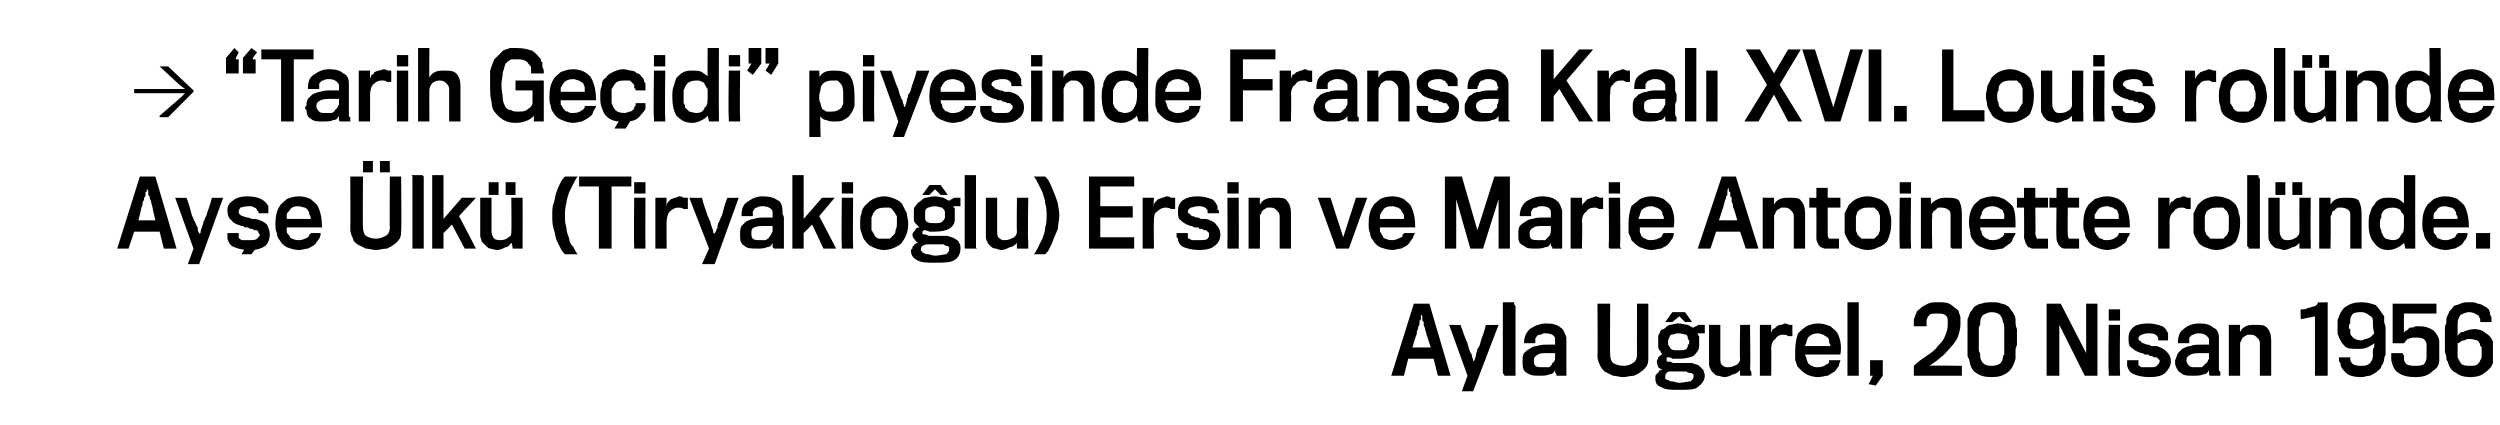
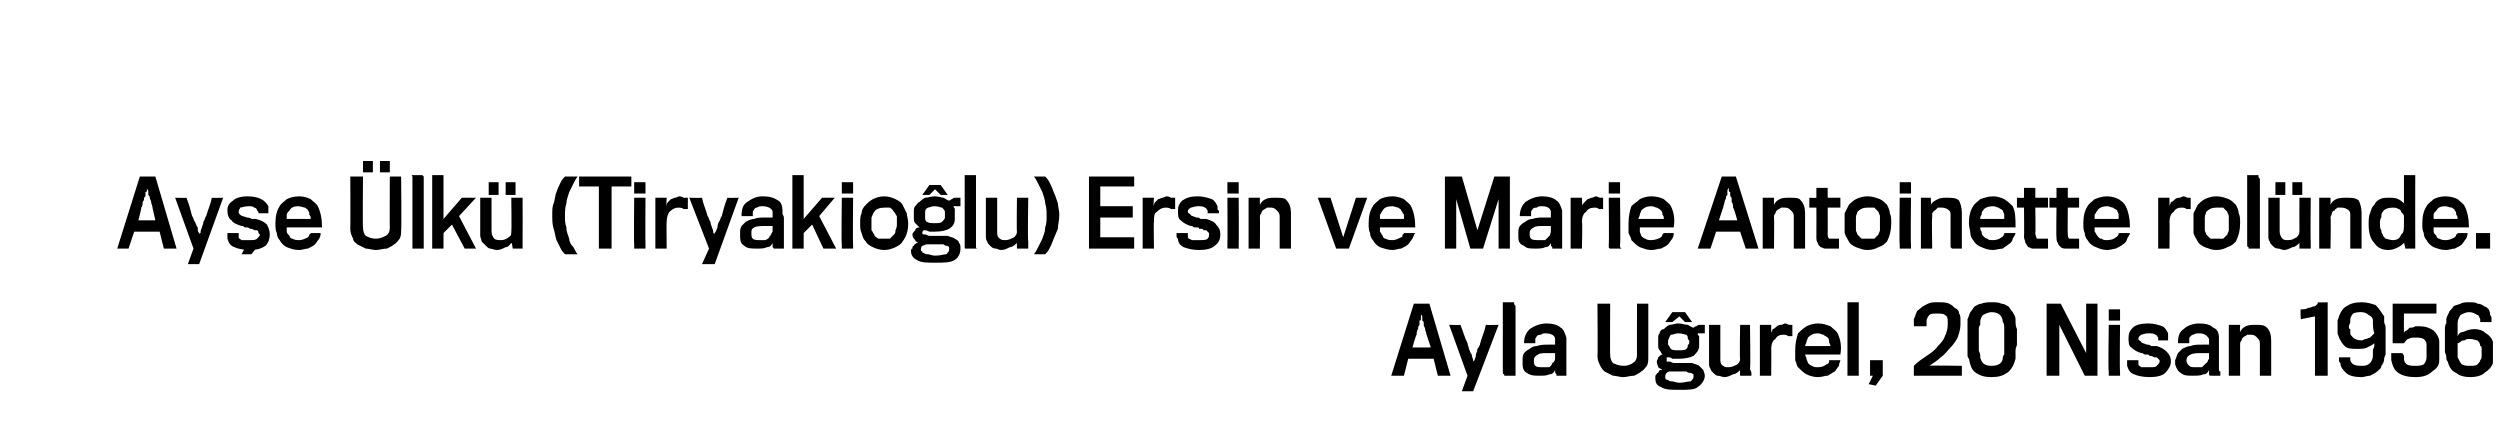
<svg xmlns="http://www.w3.org/2000/svg" version="1.1" width="177px" height="30.1px" viewBox="0 -3 177 30.1" style="top:-3px">
  <desc>Tarih Geçidi piyesinde Fransa Kralı XVI Louis rolünde Ayşe Ülkü (Tiryakioğlu) Ersin ve Marie Antoinette rolünde</desc>
  <defs />
  <g id="Polygon76518">
    <path d="M 99.4 23.6 L 98.5 23.6 L 100.1 18.5 L 101.2 18.5 L 102.7 23.6 L 101.8 23.6 L 101.5 22.4 L 99.7 22.4 L 99.4 23.6 Z M 101 20.7 C 101 20.6 100.9 20.4 100.9 20.3 C 100.9 20.2 100.8 20.1 100.8 20 C 100.8 19.9 100.8 19.9 100.8 19.8 C 100.7 19.7 100.7 19.7 100.7 19.7 C 100.7 19.7 100.7 19.7 100.7 19.6 C 100.7 19.6 100.7 19.5 100.7 19.5 C 100.7 19.4 100.7 19.3 100.6 19.3 C 100.6 19.3 100.6 19.4 100.6 19.5 C 100.6 19.5 100.6 19.6 100.6 19.6 C 100.6 19.7 100.5 19.7 100.5 19.7 C 100.5 19.7 100.5 19.7 100.5 19.8 C 100.5 19.9 100.5 19.9 100.5 20 C 100.4 20.1 100.4 20.2 100.4 20.3 C 100.3 20.4 100.3 20.6 100.3 20.7 C 100.26 20.67 100 21.6 100 21.6 L 101.3 21.6 C 101.3 21.6 101 20.67 101 20.7 Z M 104.3 24.7 L 103.5 24.7 L 103.9 23.6 L 102.6 20 C 102.6 20 103.42 20.02 103.4 20 C 103.6 20.5 103.7 20.9 103.9 21.3 C 103.9 21.4 104 21.6 104 21.7 C 104.1 21.9 104.1 22 104.2 22.1 C 104.2 22.3 104.3 22.4 104.3 22.5 C 104.3 22.5 104.3 22.6 104.3 22.6 C 104.3 22.6 104.4 22.5 104.4 22.5 C 104.4 22.4 104.5 22.3 104.5 22.1 C 104.5 22 104.6 21.9 104.6 21.7 C 104.7 21.6 104.8 21.4 104.8 21.3 C 104.9 20.9 105.1 20.5 105.2 20 C 105.25 20.02 106.1 20 106.1 20 L 104.3 24.7 Z M 106.5 23.6 C 106.5 23.6 106.5 23.6 106.5 23.5 C 106.4 23.5 106.4 23.4 106.4 23.3 C 106.4 23.3 106.4 18.8 106.4 18.8 C 106.4 18.7 106.4 18.6 106.4 18.6 C 106.4 18.5 106.4 18.4 106.4 18.4 C 106.4 18.4 107.2 18.4 107.2 18.4 C 107.2 18.4 107.2 18.5 107.2 18.5 C 107.2 18.6 107.3 18.6 107.3 18.7 C 107.3 18.7 107.3 23.3 107.3 23.3 C 107.3 23.4 107.3 23.4 107.3 23.5 C 107.3 23.5 107.3 23.6 107.3 23.6 C 107.3 23.6 106.5 23.6 106.5 23.6 Z M 110.2 23.6 C 110.2 23.6 110.2 23.6 110.2 23.5 C 110.1 23.4 110.1 23.4 110.1 23.2 C 110 23.4 109.9 23.5 109.7 23.5 C 109.5 23.6 109.3 23.6 109 23.6 C 108.6 23.6 108.4 23.6 108.1 23.4 C 107.9 23.3 107.8 23.1 107.8 22.8 C 107.8 22.7 107.8 22.7 107.8 22.6 C 107.8 22.6 107.8 22.5 107.8 22.5 C 107.8 22.3 107.8 22.2 107.9 22 C 108 21.9 108.1 21.8 108.3 21.7 C 108.4 21.6 108.6 21.5 108.8 21.5 C 109.1 21.4 109.3 21.4 109.6 21.4 C 109.7 21.4 109.8 21.4 109.9 21.4 C 110 21.4 110 21.4 110.1 21.4 C 110.1 21.4 110.1 21.3 110.1 21.2 C 110.1 21.2 110.1 21.1 110.1 21 C 110.1 20.8 109.9 20.6 109.4 20.6 C 109.3 20.6 109.2 20.6 109.1 20.7 C 109 20.7 108.9 20.7 108.8 20.8 C 108.8 20.9 108.7 20.9 108.7 21 C 108.7 21.1 108.7 21.2 108.7 21.3 C 108.7 21.3 107.9 21.3 107.9 21.3 C 107.9 20.8 108.1 20.5 108.3 20.3 C 108.6 20.1 109 19.9 109.5 19.9 C 109.9 19.9 110.3 20 110.5 20.2 C 110.7 20.3 110.8 20.6 110.9 20.9 C 110.9 20.9 110.9 21 110.9 21.1 C 110.9 21.2 110.9 21.3 110.9 21.4 C 110.9 21.5 110.9 21.6 110.9 21.7 C 110.9 21.8 110.9 21.8 110.9 21.9 C 110.9 22 110.9 22.1 110.9 22.1 C 110.9 22.2 110.9 22.3 110.9 22.4 C 110.9 22.5 110.9 22.6 110.9 22.7 C 110.9 22.8 110.9 22.8 110.9 22.9 C 110.9 23 110.9 23 110.9 23.1 C 110.9 23.2 110.9 23.3 110.9 23.3 C 110.9 23.4 110.9 23.4 110.9 23.5 C 110.9 23.5 110.9 23.6 110.9 23.6 C 110.9 23.6 110.2 23.6 110.2 23.6 Z M 110.1 22 C 110 22 110 22 109.9 22 C 109.8 22 109.8 22 109.6 22 C 109.3 22 109 22 108.9 22.1 C 108.7 22.2 108.6 22.3 108.6 22.5 C 108.6 22.7 108.6 22.8 108.7 22.9 C 108.8 23 109 23 109.2 23 C 109.4 23 109.5 23 109.7 23 C 109.8 22.9 109.9 22.8 109.9 22.7 C 110 22.7 110.1 22.5 110.1 22.4 C 110.1 22.3 110.1 22.1 110.1 22 Z M 116.7 22.3 C 116.7 22.5 116.7 22.7 116.6 22.9 C 116.5 23 116.4 23.2 116.2 23.3 C 116.1 23.4 115.9 23.5 115.7 23.6 C 115.4 23.6 115.2 23.7 114.9 23.7 C 114.7 23.7 114.4 23.6 114.2 23.6 C 114 23.5 113.8 23.4 113.6 23.3 C 113.5 23.2 113.4 23.1 113.3 22.9 C 113.2 22.7 113.1 22.5 113.1 22.2 C 113.13 22.22 113.1 18.5 113.1 18.5 L 114 18.5 C 114 18.5 113.98 22.13 114 22.1 C 114 22.4 114.1 22.6 114.2 22.7 C 114.4 22.8 114.6 22.9 115 22.9 C 115.2 22.9 115.5 22.8 115.6 22.7 C 115.8 22.6 115.9 22.4 115.9 22.1 C 115.89 22.14 115.9 18.5 115.9 18.5 L 116.7 18.5 L 116.7 22.3 C 116.7 22.3 116.75 22.25 116.7 22.3 Z M 119.3 19.8 L 118.9 19.4 L 118.4 19.8 L 117.9 19.8 L 118.4 19.1 L 119.3 19.1 L 119.8 19.8 L 119.3 19.8 Z M 118.8 19.9 C 119.1 19.9 119.3 20 119.5 20 C 119.7 20.1 119.8 20.2 119.9 20.2 C 119.9 20.2 120 20.1 120.1 20.1 C 120.1 20.1 120.2 20 120.3 20 C 120.3 20 120.4 20 120.5 20 C 120.6 20 120.7 20 120.7 20 C 120.7 20 120.7 20.6 120.7 20.6 C 120.7 20.6 120.7 20.6 120.6 20.6 C 120.6 20.6 120.5 20.6 120.4 20.6 C 120.4 20.6 120.3 20.6 120.3 20.6 C 120.2 20.6 120.2 20.6 120.2 20.6 C 120.2 20.7 120.2 20.7 120.3 20.8 C 120.3 20.9 120.3 21 120.3 21.1 C 120.3 21.1 120.3 21.2 120.3 21.3 C 120.3 21.4 120.3 21.4 120.3 21.5 C 120.3 21.8 120.1 22 119.9 22.2 C 119.7 22.3 119.3 22.4 118.9 22.4 C 118.7 22.4 118.6 22.4 118.4 22.4 C 118.3 22.3 118.2 22.3 118.1 22.3 C 118.1 22.3 118.1 22.3 118 22.3 C 118 22.4 118 22.4 118 22.5 C 118 22.5 118 22.6 118 22.6 C 118.1 22.6 118.1 22.6 118.2 22.6 C 118.3 22.6 118.4 22.7 118.5 22.7 C 118.6 22.7 118.8 22.7 119 22.7 C 119.3 22.7 119.6 22.7 119.8 22.7 C 120 22.8 120.2 22.8 120.3 22.9 C 120.4 23 120.5 23.1 120.6 23.2 C 120.6 23.3 120.7 23.4 120.7 23.6 C 120.7 23.9 120.5 24.2 120.2 24.4 C 120 24.6 119.5 24.6 118.9 24.6 C 118.3 24.6 117.9 24.6 117.6 24.4 C 117.3 24.3 117.2 24.1 117.2 23.8 C 117.2 23.7 117.2 23.6 117.2 23.6 C 117.3 23.5 117.3 23.4 117.4 23.4 C 117.4 23.3 117.5 23.3 117.5 23.2 C 117.6 23.2 117.7 23.2 117.7 23.2 C 117.6 23.1 117.5 23.1 117.4 23 C 117.4 22.9 117.3 22.8 117.3 22.6 C 117.3 22.5 117.4 22.4 117.4 22.3 C 117.5 22.2 117.6 22.1 117.7 22.1 C 117.6 22 117.6 21.9 117.5 21.8 C 117.4 21.7 117.4 21.6 117.4 21.4 C 117.4 21.4 117.4 21.4 117.4 21.3 C 117.4 21.3 117.4 21.2 117.4 21.2 C 117.4 21.1 117.4 21.1 117.4 21.1 C 117.4 21 117.4 21 117.4 21 C 117.4 20.8 117.4 20.7 117.5 20.6 C 117.5 20.5 117.6 20.3 117.8 20.3 C 117.9 20.2 118 20.1 118.2 20 C 118.4 20 118.6 19.9 118.8 19.9 Z M 118.8 20.6 C 118.6 20.6 118.5 20.7 118.3 20.7 C 118.2 20.8 118.2 20.9 118.1 21.1 C 118.1 21.1 118.1 21.2 118.1 21.2 C 118.1 21.3 118.1 21.4 118.1 21.4 C 118.2 21.5 118.2 21.6 118.3 21.7 C 118.4 21.8 118.6 21.8 118.8 21.8 C 119.1 21.8 119.3 21.8 119.4 21.7 C 119.5 21.6 119.5 21.5 119.5 21.4 C 119.6 21.4 119.6 21.3 119.6 21.2 C 119.6 21.1 119.6 21.1 119.5 21 C 119.5 20.9 119.5 20.8 119.4 20.7 C 119.3 20.7 119.1 20.6 118.8 20.6 Z M 118.9 24.1 C 119.2 24.1 119.5 24 119.7 24 C 119.8 23.9 119.9 23.8 119.9 23.7 C 119.9 23.6 119.9 23.5 119.9 23.5 C 119.8 23.5 119.8 23.4 119.7 23.4 C 119.6 23.4 119.5 23.4 119.4 23.3 C 119.3 23.3 119.2 23.3 119 23.3 C 118.9 23.3 118.8 23.3 118.8 23.3 C 118.7 23.3 118.6 23.3 118.5 23.3 C 118.5 23.3 118.4 23.3 118.4 23.3 C 118.3 23.3 118.3 23.3 118.2 23.3 C 118.1 23.3 118 23.4 118 23.4 C 117.9 23.5 117.9 23.6 117.9 23.7 C 117.9 23.7 117.9 23.8 117.9 23.8 C 118 23.9 118 23.9 118.1 23.9 C 118.2 24 118.3 24 118.4 24 C 118.5 24 118.7 24.1 118.9 24.1 Z M 124 23.6 C 123.97 23.6 123.2 23.6 123.2 23.6 C 123.2 23.6 123.18 23.17 123.2 23.2 C 123.1 23.3 122.9 23.5 122.7 23.5 C 122.5 23.6 122.3 23.7 122.1 23.7 C 121.9 23.7 121.8 23.6 121.6 23.6 C 121.5 23.6 121.4 23.5 121.3 23.4 C 121.2 23.3 121.1 23.2 121.1 23.1 C 121 23 121 22.8 121 22.7 C 121 22.2 121 21.8 121 21.4 C 121 21.1 121 20.8 121 20.6 C 121 20.4 121 20.3 121 20.2 C 121 20.1 121 20 121 20 C 121 20 121.8 20 121.8 20 C 121.8 20 121.8 20.1 121.8 20.2 C 121.8 20.3 121.8 20.5 121.8 20.7 C 121.8 20.9 121.8 21.2 121.8 21.5 C 121.8 21.8 121.8 22.1 121.8 22.4 C 121.8 22.6 121.8 22.8 122 22.9 C 122.1 23 122.2 23 122.4 23 C 122.6 23 122.8 22.9 123 22.8 C 123.1 22.7 123.2 22.6 123.2 22.4 C 123.16 22.36 123.2 20 123.2 20 L 123.9 20 C 123.9 20 123.95 23.07 123.9 23.1 C 123.9 23.2 124 23.3 124 23.4 C 124 23.5 124 23.6 124 23.6 Z M 126.9 20.8 C 126.8 20.8 126.7 20.8 126.6 20.8 C 126.5 20.7 126.4 20.7 126.2 20.7 C 126 20.7 125.8 20.8 125.7 21 C 125.5 21.1 125.4 21.4 125.4 21.7 C 125.42 21.66 125.4 23.6 125.4 23.6 L 124.6 23.6 L 124.6 20 L 125.4 20 C 125.4 20 125.4 20.57 125.4 20.6 C 125.4 20.5 125.5 20.4 125.5 20.3 C 125.6 20.3 125.7 20.2 125.8 20.1 C 125.8 20.1 125.9 20 126.1 20 C 126.2 20 126.3 19.9 126.4 19.9 C 126.5 19.9 126.6 20 126.7 20 C 126.8 20 126.8 20 126.9 20 C 126.9 20 126.9 20.8 126.9 20.8 Z M 130.3 22.5 C 130.3 22.6 130.2 22.7 130.2 22.9 C 130.1 23 130 23.2 129.9 23.3 C 129.7 23.4 129.6 23.5 129.4 23.6 C 129.2 23.6 129 23.7 128.7 23.7 C 128.4 23.7 128.1 23.6 127.9 23.5 C 127.7 23.4 127.5 23.2 127.3 23 C 127.2 22.9 127.2 22.7 127.1 22.5 C 127.1 22.3 127.1 22.1 127.1 21.8 C 127.1 21.3 127.2 20.9 127.3 20.6 C 127.5 20.4 127.6 20.3 127.9 20.1 C 128.1 20 128.4 19.9 128.7 19.9 C 129.1 19.9 129.3 20 129.6 20.1 C 129.8 20.3 130 20.4 130.1 20.6 C 130.3 21 130.4 21.5 130.3 22.1 C 130.3 22.1 127.8 22.1 127.8 22.1 C 127.8 22.2 127.9 22.3 127.9 22.4 C 127.9 22.5 128 22.6 128 22.7 C 128.1 22.8 128.2 22.9 128.3 22.9 C 128.4 23 128.6 23 128.7 23 C 129 23 129.2 22.9 129.3 22.8 C 129.4 22.8 129.5 22.7 129.5 22.6 C 129.5 22.6 129.5 22.5 129.5 22.5 C 129.5 22.5 130.3 22.5 130.3 22.5 Z M 129.6 21.5 C 129.6 21.4 129.5 21.3 129.5 21.2 C 129.5 21.1 129.5 21 129.4 20.9 C 129.3 20.8 129.2 20.8 129.1 20.7 C 129 20.7 128.9 20.6 128.7 20.6 C 128.4 20.6 128.2 20.7 128 20.9 C 128 21 127.9 21.1 127.9 21.2 C 127.9 21.3 127.8 21.4 127.8 21.5 C 127.8 21.5 129.6 21.5 129.6 21.5 Z M 130.8 23.6 C 130.8 23.6 130.8 23.6 130.8 23.5 C 130.8 23.5 130.8 23.4 130.8 23.3 C 130.8 23.3 130.8 18.8 130.8 18.8 C 130.8 18.7 130.8 18.6 130.8 18.6 C 130.8 18.5 130.8 18.4 130.8 18.4 C 130.8 18.4 131.6 18.4 131.6 18.4 C 131.6 18.4 131.6 18.5 131.6 18.5 C 131.6 18.6 131.6 18.6 131.6 18.7 C 131.6 18.7 131.6 23.3 131.6 23.3 C 131.6 23.4 131.6 23.4 131.6 23.5 C 131.6 23.5 131.6 23.6 131.6 23.6 C 131.6 23.6 130.8 23.6 130.8 23.6 Z M 132.8 24.3 L 132.3 24.2 L 132.6 23.6 L 132.6 23.6 L 132.4 23.6 L 132.4 22.5 L 133.3 22.5 L 133.3 23.6 L 132.8 24.3 Z M 135.5 23.6 C 135.5 23.6 135.5 22.87 135.5 22.9 C 135.8 22.6 136.1 22.4 136.4 22.2 C 136.7 22 137 21.8 137.2 21.5 C 137.4 21.3 137.6 21.1 137.7 20.8 C 137.8 20.6 137.9 20.3 137.9 20 C 137.9 20 137.9 19.8 137.9 19.8 C 137.9 19.6 137.9 19.4 137.7 19.3 C 137.6 19.2 137.4 19.2 137.1 19.2 C 136.9 19.2 136.7 19.2 136.6 19.3 C 136.5 19.4 136.4 19.6 136.4 19.7 C 136.4 19.8 136.4 19.8 136.4 19.9 C 136.4 20 136.4 20.1 136.4 20.1 C 136.4 20.1 135.5 20.1 135.5 20.1 C 135.5 20.1 135.5 20.1 135.5 20 C 135.5 20 135.5 19.9 135.5 19.9 C 135.5 19.8 135.5 19.8 135.5 19.7 C 135.5 19.7 135.5 19.6 135.5 19.6 C 135.6 19.4 135.6 19.3 135.7 19.1 C 135.7 19 135.9 18.9 136 18.8 C 136.1 18.7 136.3 18.6 136.5 18.5 C 136.7 18.4 136.9 18.4 137.2 18.4 C 137.5 18.4 137.8 18.4 138 18.5 C 138.2 18.6 138.3 18.7 138.4 18.8 C 138.6 18.9 138.7 19 138.7 19.2 C 138.8 19.3 138.8 19.5 138.8 19.6 C 138.8 19.6 138.8 19.7 138.8 19.7 C 138.8 19.7 138.8 19.8 138.8 19.8 C 138.8 19.9 138.8 19.9 138.8 20 C 138.8 20 138.8 20 138.8 20 C 138.8 20.3 138.7 20.6 138.6 20.9 C 138.5 21.1 138.3 21.4 138.1 21.6 C 137.9 21.8 137.7 22.1 137.4 22.3 C 137.2 22.5 136.9 22.7 136.6 22.9 C 136.62 22.86 138.9 22.9 138.9 22.9 L 138.9 23.6 L 135.5 23.6 Z M 141 18.4 C 141.3 18.4 141.5 18.4 141.7 18.5 C 141.9 18.5 142 18.6 142.2 18.7 C 142.3 18.8 142.4 19 142.5 19.1 C 142.6 19.3 142.7 19.4 142.7 19.6 C 142.7 19.9 142.7 20.1 142.8 20.3 C 142.8 20.5 142.8 20.8 142.8 21 C 142.8 21.1 142.8 21.2 142.8 21.4 C 142.8 21.5 142.7 21.6 142.7 21.8 C 142.7 21.9 142.7 22 142.7 22.1 C 142.7 22.2 142.7 22.3 142.7 22.4 C 142.6 22.8 142.4 23.2 142.1 23.4 C 141.8 23.6 141.5 23.7 141 23.7 C 140.5 23.7 140.2 23.6 139.9 23.4 C 139.6 23.2 139.5 22.9 139.4 22.4 C 139.3 22.3 139.3 22.2 139.3 22.1 C 139.3 22 139.3 21.9 139.3 21.7 C 139.3 21.6 139.3 21.5 139.3 21.4 C 139.3 21.2 139.3 21.1 139.3 21 C 139.3 20.8 139.3 20.5 139.3 20.3 C 139.3 20.1 139.3 19.8 139.3 19.6 C 139.4 19.4 139.4 19.3 139.5 19.1 C 139.6 19 139.7 18.8 139.8 18.7 C 140 18.6 140.1 18.5 140.3 18.5 C 140.5 18.4 140.8 18.4 141 18.4 Z M 141.9 21 C 141.9 20.8 141.9 20.5 141.9 20.3 C 141.9 20.1 141.9 19.9 141.8 19.8 C 141.8 19.6 141.7 19.4 141.6 19.3 C 141.5 19.2 141.3 19.1 141 19.1 C 140.8 19.1 140.6 19.2 140.4 19.3 C 140.3 19.4 140.2 19.6 140.2 19.8 C 140.2 19.9 140.2 19.9 140.2 20 C 140.1 20.1 140.1 20.2 140.1 20.3 C 140.1 20.4 140.1 20.6 140.1 20.7 C 140.1 20.8 140.1 20.9 140.1 21 C 140.1 21.2 140.1 21.3 140.1 21.4 C 140.1 21.5 140.1 21.7 140.1 21.8 C 140.1 21.9 140.2 22 140.2 22.1 C 140.2 22.2 140.2 22.2 140.2 22.3 C 140.3 22.7 140.5 22.9 141 22.9 C 141.5 22.9 141.8 22.7 141.8 22.3 C 141.8 22.2 141.9 22.1 141.9 22.1 C 141.9 22 141.9 21.9 141.9 21.7 C 141.9 21.6 141.9 21.5 141.9 21.4 C 141.9 21.3 141.9 21.1 141.9 21 Z M 147.6 23.6 L 145.8 20 L 145.8 23.6 L 144.9 23.6 L 144.9 18.5 L 145.9 18.5 L 147.7 22 L 147.7 18.5 L 148.5 18.5 L 148.5 23.6 L 147.6 23.6 Z M 149.3 19.7 L 149.3 18.9 L 150.1 18.9 L 150.1 19.7 L 149.3 19.7 Z M 149.3 23.6 C 149.3 23.6 149.3 23.6 149.3 23.5 C 149.3 23.5 149.3 23.4 149.3 23.3 C 149.25 23.27 149.3 20 149.3 20 L 150.1 20 C 150.1 20 150.06 23.26 150.1 23.3 C 150.1 23.4 150.1 23.5 150.1 23.5 C 150.1 23.6 150.1 23.6 150.1 23.6 C 150.1 23.6 149.3 23.6 149.3 23.6 Z M 153.7 22.6 C 153.7 22.9 153.5 23.2 153.3 23.4 C 153.1 23.6 152.7 23.7 152.2 23.7 C 151.7 23.7 151.3 23.6 151.1 23.5 C 150.8 23.4 150.7 23.2 150.6 22.9 C 150.6 22.8 150.6 22.8 150.6 22.7 C 150.6 22.6 150.6 22.6 150.6 22.5 C 150.6 22.5 151.4 22.5 151.4 22.5 C 151.4 22.5 151.4 22.6 151.4 22.6 C 151.4 22.7 151.4 22.7 151.4 22.8 C 151.4 22.9 151.5 22.9 151.6 23 C 151.8 23 152 23 152.2 23 C 152.5 23 152.6 23 152.7 22.9 C 152.8 22.8 152.9 22.7 152.9 22.6 C 152.9 22.6 152.9 22.5 152.9 22.5 C 152.8 22.4 152.8 22.4 152.7 22.3 C 152.7 22.3 152.6 22.3 152.5 22.3 C 152.4 22.2 152.3 22.2 152.2 22.2 C 152.2 22.2 152.1 22.1 152.1 22.1 C 152 22.1 152 22.1 151.9 22.1 C 151.8 22.1 151.8 22.1 151.7 22 C 151.7 22 151.6 22 151.6 22 C 151.3 21.9 151.1 21.8 150.9 21.6 C 150.7 21.5 150.7 21.2 150.7 20.9 C 150.7 20.6 150.8 20.4 151 20.2 C 151.2 20 151.6 19.9 152.1 19.9 C 152.5 19.9 152.8 20 153.1 20.1 C 153.3 20.2 153.4 20.4 153.5 20.6 C 153.5 20.7 153.5 20.7 153.5 20.8 C 153.5 20.8 153.5 20.9 153.5 20.9 C 153.5 20.9 153.5 21 153.5 21 C 153.5 21.1 153.5 21.1 153.5 21.1 C 153.5 21.1 152.8 21.1 152.8 21.1 C 152.8 21.1 152.8 21.1 152.8 21 C 152.8 20.9 152.8 20.9 152.8 20.9 C 152.7 20.8 152.7 20.7 152.6 20.7 C 152.5 20.6 152.3 20.6 152.1 20.6 C 151.8 20.6 151.7 20.7 151.6 20.7 C 151.5 20.8 151.4 20.8 151.4 21 C 151.4 21.1 151.5 21.1 151.6 21.2 C 151.6 21.3 151.8 21.3 152 21.4 C 152.1 21.4 152.2 21.4 152.3 21.5 C 152.5 21.5 152.6 21.5 152.7 21.5 C 153 21.6 153.2 21.7 153.4 21.9 C 153.6 22.1 153.7 22.3 153.7 22.6 Z M 156.5 23.6 C 156.5 23.6 156.4 23.6 156.4 23.5 C 156.4 23.4 156.4 23.4 156.4 23.2 C 156.3 23.4 156.2 23.5 156 23.5 C 155.8 23.6 155.6 23.6 155.2 23.6 C 154.9 23.6 154.6 23.6 154.4 23.4 C 154.2 23.3 154.1 23.1 154 22.8 C 154 22.7 154 22.7 154 22.6 C 154 22.6 154 22.5 154 22.5 C 154.1 22.3 154.1 22.2 154.2 22 C 154.3 21.9 154.4 21.8 154.5 21.7 C 154.7 21.6 154.9 21.5 155.1 21.5 C 155.3 21.4 155.6 21.4 155.9 21.4 C 156 21.4 156.1 21.4 156.1 21.4 C 156.2 21.4 156.3 21.4 156.4 21.4 C 156.4 21.4 156.4 21.3 156.4 21.2 C 156.4 21.2 156.4 21.1 156.4 21 C 156.3 20.8 156.1 20.6 155.7 20.6 C 155.6 20.6 155.4 20.6 155.3 20.7 C 155.2 20.7 155.2 20.7 155.1 20.8 C 155 20.9 155 20.9 155 21 C 155 21.1 155 21.2 155 21.3 C 155 21.3 154.2 21.3 154.2 21.3 C 154.2 20.8 154.3 20.5 154.6 20.3 C 154.8 20.1 155.2 19.9 155.7 19.9 C 156.2 19.9 156.5 20 156.7 20.2 C 157 20.3 157.1 20.6 157.1 20.9 C 157.1 20.9 157.1 21 157.1 21.1 C 157.1 21.2 157.1 21.3 157.1 21.4 C 157.1 21.5 157.1 21.6 157.1 21.7 C 157.1 21.8 157.1 21.8 157.1 21.9 C 157.1 22 157.1 22.1 157.1 22.1 C 157.1 22.2 157.1 22.3 157.1 22.4 C 157.1 22.5 157.1 22.6 157.1 22.7 C 157.1 22.8 157.1 22.8 157.1 22.9 C 157.1 23 157.1 23 157.1 23.1 C 157.1 23.2 157.1 23.3 157.2 23.3 C 157.2 23.4 157.2 23.4 157.2 23.5 C 157.2 23.5 157.2 23.6 157.2 23.6 C 157.2 23.6 156.5 23.6 156.5 23.6 Z M 156.4 22 C 156.3 22 156.2 22 156.2 22 C 156.1 22 156 22 155.9 22 C 155.6 22 155.3 22 155.1 22.1 C 154.9 22.2 154.8 22.3 154.8 22.5 C 154.8 22.7 154.9 22.8 155 22.9 C 155.1 23 155.2 23 155.5 23 C 155.7 23 155.8 23 155.9 23 C 156 22.9 156.1 22.8 156.2 22.7 C 156.3 22.7 156.3 22.5 156.4 22.4 C 156.4 22.3 156.4 22.1 156.4 22 Z M 160.8 21.1 C 160.8 21.5 160.8 21.8 160.8 22.1 C 160.8 22.4 160.8 22.6 160.8 22.8 C 160.8 23 160.8 23.1 160.8 23.2 C 160.8 23.3 160.8 23.4 160.8 23.5 C 160.8 23.5 160.8 23.6 160.8 23.6 C 160.8 23.6 160.8 23.6 160.8 23.6 C 160.8 23.6 160 23.6 160 23.6 C 160 23.6 160 23.6 160 23.6 C 160 23.6 160 23.5 160 23.5 C 160 23.5 160 23.4 160 23.3 C 160 23.2 160 23.1 160 22.9 C 160 22.7 160 22.5 160 22.3 C 160 22 160 21.7 160 21.3 C 160 21.1 159.9 21 159.8 20.9 C 159.7 20.8 159.6 20.7 159.4 20.7 C 159.3 20.7 159.2 20.7 159.1 20.7 C 159 20.8 158.9 20.8 158.8 20.9 C 158.8 20.9 158.7 21 158.7 21.1 C 158.6 21.2 158.6 21.3 158.6 21.4 C 158.6 21.38 158.6 23.6 158.6 23.6 L 157.8 23.6 L 157.8 20 L 158.6 20 C 158.6 20 158.57 20.51 158.6 20.5 C 158.7 20.3 158.8 20.2 159 20.1 C 159.2 20 159.4 20 159.7 20 C 160.1 20 160.3 20 160.5 20.2 C 160.7 20.4 160.8 20.7 160.8 21.1 Z M 163.9 23.6 L 163.9 19.4 L 162.9 19.6 C 162.9 19.6 162.85 18.92 162.9 18.9 C 163.1 18.9 163.3 18.9 163.4 18.8 C 163.6 18.8 163.7 18.7 163.8 18.7 C 163.9 18.7 164 18.6 164 18.6 C 164.1 18.5 164.1 18.5 164.1 18.4 C 164.12 18.43 164.8 18.4 164.8 18.4 L 164.8 23.6 L 163.9 23.6 Z M 168.8 22.4 C 168.8 22.6 168.7 22.8 168.6 22.9 C 168.6 23.1 168.4 23.2 168.3 23.3 C 168.2 23.4 168 23.5 167.8 23.6 C 167.6 23.6 167.4 23.7 167.2 23.7 C 166.7 23.7 166.3 23.6 166.1 23.4 C 165.9 23.2 165.7 23 165.7 22.7 C 165.6 22.6 165.6 22.6 165.6 22.5 C 165.6 22.4 165.6 22.3 165.6 22.3 C 165.6 22.3 166.4 22.3 166.4 22.3 C 166.4 22.3 166.4 22.3 166.4 22.4 C 166.4 22.4 166.4 22.4 166.4 22.5 C 166.5 22.8 166.7 22.9 167.2 22.9 C 167.4 22.9 167.6 22.9 167.8 22.7 C 167.9 22.6 168 22.4 168 22.2 C 168 22.2 168 22.1 168 22 C 168 21.9 168 21.9 168 21.8 C 168 21.7 168.1 21.6 168.1 21.5 C 168.1 21.4 168.1 21.4 168.1 21.3 C 168 21.4 167.8 21.5 167.6 21.6 C 167.4 21.7 167.2 21.7 166.9 21.7 C 166.5 21.7 166.2 21.7 166 21.5 C 165.8 21.3 165.7 21.1 165.6 20.9 C 165.6 20.8 165.5 20.7 165.5 20.6 C 165.5 20.4 165.5 20.3 165.5 20.1 C 165.5 20 165.5 19.9 165.5 19.7 C 165.5 19.6 165.6 19.5 165.6 19.4 C 165.7 19.1 165.9 18.8 166.1 18.7 C 166.4 18.5 166.7 18.4 167.2 18.4 C 167.6 18.4 167.9 18.5 168.2 18.6 C 168.4 18.8 168.6 19.1 168.8 19.4 C 168.8 19.5 168.8 19.6 168.8 19.8 C 168.8 19.9 168.9 20 168.9 20.2 C 168.9 20.3 168.9 20.5 168.9 20.6 C 168.9 20.7 168.9 20.9 168.9 21 C 168.9 21.1 168.9 21.2 168.9 21.4 C 168.9 21.5 168.9 21.6 168.9 21.8 C 168.9 21.9 168.9 22 168.9 22.1 C 168.8 22.3 168.8 22.4 168.8 22.4 Z M 168.1 20.6 C 168 20.3 168 20 168 19.7 C 168 19.5 167.9 19.4 167.7 19.3 C 167.6 19.2 167.4 19.1 167.2 19.1 C 167 19.1 166.8 19.1 166.6 19.2 C 166.5 19.3 166.4 19.5 166.4 19.6 C 166.4 19.7 166.4 19.7 166.4 19.8 C 166.4 19.9 166.3 20 166.3 20.1 C 166.3 20.2 166.3 20.3 166.4 20.3 C 166.4 20.4 166.4 20.5 166.4 20.6 C 166.4 20.7 166.5 20.8 166.6 20.9 C 166.7 21 166.9 21.1 167.2 21.1 C 167.3 21.1 167.4 21 167.5 21 C 167.6 21 167.7 20.9 167.8 20.9 C 167.9 20.8 167.9 20.8 168 20.7 C 168 20.7 168 20.7 168.1 20.6 Z M 172.7 22.5 C 172.7 22.9 172.5 23.1 172.2 23.3 C 171.9 23.6 171.5 23.7 171 23.7 C 170.5 23.7 170.1 23.6 169.8 23.4 C 169.5 23.2 169.4 22.9 169.3 22.5 C 169.3 22.4 169.3 22.2 169.3 22 C 169.3 22 170.1 22 170.1 22 C 170.1 22.1 170.2 22.1 170.2 22.2 C 170.2 22.3 170.2 22.3 170.2 22.4 C 170.2 22.6 170.3 22.7 170.4 22.8 C 170.6 22.9 170.8 22.9 171 22.9 C 171.2 22.9 171.4 22.9 171.6 22.8 C 171.7 22.7 171.8 22.5 171.8 22.3 C 171.8 22.3 171.8 22.2 171.8 22.1 C 171.8 22.1 171.8 22 171.8 21.9 C 171.8 21.8 171.8 21.7 171.8 21.6 C 171.8 21.5 171.8 21.5 171.8 21.4 C 171.8 21.2 171.7 21.1 171.6 21 C 171.4 20.9 171.2 20.9 171 20.9 C 170.8 20.9 170.7 20.9 170.5 21 C 170.4 21 170.3 21.2 170.2 21.3 C 170.25 21.31 169.4 21.3 169.4 21.3 L 169.4 18.5 L 172.5 18.5 L 172.5 19.2 L 170.2 19.2 C 170.2 19.2 170.19 20.6 170.2 20.6 C 170.2 20.5 170.3 20.4 170.4 20.4 C 170.5 20.3 170.5 20.3 170.6 20.2 C 170.7 20.2 170.9 20.2 171 20.1 C 171.1 20.1 171.2 20.1 171.3 20.1 C 171.7 20.1 172 20.2 172.3 20.4 C 172.5 20.6 172.7 20.9 172.7 21.2 C 172.7 21.3 172.7 21.4 172.7 21.5 C 172.7 21.6 172.7 21.7 172.7 21.8 C 172.7 22 172.7 22.1 172.7 22.2 C 172.7 22.3 172.7 22.4 172.7 22.5 Z M 176.5 22.7 C 176.4 23 176.2 23.2 175.9 23.4 C 175.7 23.6 175.3 23.7 174.9 23.7 C 174.5 23.7 174.1 23.6 173.9 23.4 C 173.6 23.3 173.4 23 173.3 22.6 C 173.2 22.5 173.2 22.4 173.2 22.3 C 173.2 22.1 173.1 22 173.1 21.9 C 173.1 21.7 173.1 21.6 173.1 21.4 C 173.1 21.3 173.1 21.1 173.1 21 C 173.1 20.9 173.1 20.8 173.1 20.7 C 173.1 20.5 173.1 20.4 173.1 20.3 C 173.1 20.2 173.1 20 173.2 19.9 C 173.2 19.8 173.2 19.7 173.2 19.6 C 173.2 19.5 173.3 19.3 173.4 19.1 C 173.4 19 173.6 18.9 173.7 18.7 C 173.8 18.6 174 18.6 174.2 18.5 C 174.4 18.4 174.6 18.4 174.8 18.4 C 175.1 18.4 175.3 18.4 175.4 18.5 C 175.6 18.5 175.8 18.6 175.9 18.7 C 176 18.7 176.1 18.8 176.2 18.9 C 176.3 19.1 176.3 19.2 176.3 19.3 C 176.4 19.4 176.4 19.5 176.4 19.6 C 176.4 19.7 176.4 19.7 176.4 19.8 C 176.4 19.8 175.6 19.8 175.6 19.8 C 175.6 19.8 175.6 19.7 175.6 19.7 C 175.6 19.7 175.6 19.6 175.6 19.6 C 175.5 19.4 175.5 19.3 175.4 19.3 C 175.2 19.2 175.1 19.1 174.8 19.1 C 174.6 19.1 174.4 19.2 174.2 19.3 C 174.1 19.5 174 19.6 174 19.9 C 174 19.9 174 20 174 20.1 C 174 20.2 174 20.2 174 20.3 C 174 20.4 174 20.5 174 20.6 C 174 20.6 174 20.7 174 20.8 C 174.1 20.6 174.2 20.5 174.4 20.5 C 174.6 20.4 174.9 20.3 175.2 20.3 C 175.5 20.3 175.8 20.4 176 20.6 C 176.2 20.7 176.4 20.9 176.5 21.2 C 176.5 21.3 176.5 21.4 176.5 21.5 C 176.5 21.7 176.5 21.8 176.5 21.9 C 176.5 22.1 176.5 22.2 176.5 22.4 C 176.5 22.5 176.5 22.6 176.5 22.7 Z M 175.6 22.5 C 175.7 22.4 175.7 22.3 175.7 22.2 C 175.7 22.1 175.7 22 175.7 21.9 C 175.7 21.8 175.7 21.8 175.7 21.7 C 175.7 21.6 175.7 21.5 175.6 21.5 C 175.6 21.3 175.5 21.2 175.4 21.1 C 175.3 21.1 175.1 21 174.9 21 C 174.7 21 174.6 21 174.5 21.1 C 174.4 21.1 174.3 21.1 174.2 21.2 C 174.2 21.2 174.1 21.3 174 21.3 C 174 21.4 174 21.4 174 21.5 C 174 21.5 174 21.6 174 21.7 C 174 21.8 174 21.8 174 21.9 C 174 22 174 22.1 174 22.1 C 174 22.2 174 22.3 174 22.3 C 174.1 22.5 174.2 22.7 174.3 22.8 C 174.5 22.9 174.7 22.9 174.9 22.9 C 175.1 22.9 175.3 22.9 175.4 22.8 C 175.5 22.7 175.6 22.6 175.6 22.5 Z " stroke="none" fill="#000" />
  </g>
  <g id="Polygon76517">
    <path d="M 9.1 14.6 L 8.3 14.6 L 9.9 9.5 L 11 9.5 L 12.5 14.6 L 11.6 14.6 L 11.3 13.4 L 9.5 13.4 L 9.1 14.6 Z M 10.8 11.7 C 10.8 11.6 10.7 11.4 10.7 11.3 C 10.7 11.2 10.6 11.1 10.6 11 C 10.6 10.9 10.6 10.9 10.5 10.8 C 10.5 10.7 10.5 10.7 10.5 10.7 C 10.5 10.7 10.5 10.7 10.5 10.6 C 10.5 10.6 10.5 10.5 10.5 10.5 C 10.4 10.4 10.4 10.3 10.4 10.3 C 10.4 10.3 10.4 10.4 10.4 10.5 C 10.4 10.5 10.4 10.6 10.3 10.6 C 10.3 10.7 10.3 10.7 10.3 10.7 C 10.3 10.7 10.3 10.7 10.3 10.8 C 10.3 10.9 10.3 10.9 10.2 11 C 10.2 11.1 10.2 11.2 10.1 11.3 C 10.1 11.4 10.1 11.6 10 11.7 C 10.04 11.67 9.8 12.6 9.8 12.6 L 11 12.6 C 11 12.6 10.78 11.67 10.8 11.7 Z M 14.1 15.7 L 13.3 15.7 L 13.7 14.6 L 12.4 11 C 12.4 11 13.2 11.02 13.2 11 C 13.4 11.5 13.5 11.9 13.6 12.3 C 13.7 12.4 13.7 12.6 13.8 12.7 C 13.9 12.9 13.9 13 14 13.1 C 14 13.3 14 13.4 14.1 13.5 C 14.1 13.5 14.1 13.6 14.1 13.6 C 14.1 13.6 14.1 13.5 14.2 13.5 C 14.2 13.4 14.2 13.3 14.3 13.1 C 14.3 13 14.4 12.9 14.4 12.7 C 14.5 12.6 14.5 12.4 14.6 12.3 C 14.7 11.9 14.9 11.5 15 11 C 15.03 11.02 15.8 11 15.8 11 L 14.1 15.7 Z M 17.6 14.1 L 18.5 14.1 L 17.8 15 L 17.1 15 L 17.6 14.1 Z M 19.1 13.6 C 19.1 13.9 19 14.2 18.8 14.4 C 18.5 14.6 18.2 14.7 17.7 14.7 C 17.2 14.7 16.8 14.6 16.6 14.5 C 16.3 14.4 16.2 14.2 16.1 13.9 C 16.1 13.8 16.1 13.8 16.1 13.7 C 16.1 13.6 16.1 13.6 16.1 13.5 C 16.1 13.5 16.9 13.5 16.9 13.5 C 16.9 13.5 16.9 13.6 16.9 13.6 C 16.9 13.7 16.9 13.7 16.9 13.8 C 16.9 13.9 17 13.9 17.1 14 C 17.2 14 17.4 14 17.7 14 C 17.9 14 18.1 14 18.2 13.9 C 18.3 13.8 18.4 13.7 18.4 13.6 C 18.4 13.6 18.3 13.5 18.3 13.5 C 18.3 13.4 18.3 13.4 18.2 13.3 C 18.1 13.3 18.1 13.3 18 13.3 C 17.9 13.2 17.8 13.2 17.7 13.2 C 17.7 13.2 17.6 13.1 17.5 13.1 C 17.5 13.1 17.4 13.1 17.4 13.1 C 17.3 13.1 17.3 13.1 17.2 13 C 17.1 13 17.1 13 17.1 13 C 16.8 12.9 16.5 12.8 16.4 12.6 C 16.2 12.5 16.1 12.2 16.1 11.9 C 16.1 11.6 16.2 11.4 16.5 11.2 C 16.7 11 17.1 10.9 17.5 10.9 C 18 10.9 18.3 11 18.5 11.1 C 18.7 11.2 18.9 11.4 19 11.6 C 19 11.7 19 11.7 19 11.8 C 19 11.8 19 11.9 19 11.9 C 19 11.9 19 12 19 12 C 19 12.1 19 12.1 19 12.1 C 19 12.1 18.3 12.1 18.3 12.1 C 18.3 12.1 18.3 12.1 18.3 12 C 18.2 11.9 18.2 11.9 18.2 11.9 C 18.2 11.8 18.1 11.7 18 11.7 C 17.9 11.6 17.8 11.6 17.6 11.6 C 17.3 11.6 17.1 11.7 17 11.7 C 17 11.8 16.9 11.8 16.9 12 C 16.9 12.1 16.9 12.1 17 12.2 C 17.1 12.3 17.2 12.3 17.5 12.4 C 17.5 12.4 17.7 12.4 17.8 12.5 C 17.9 12.5 18 12.5 18.1 12.5 C 18.5 12.6 18.7 12.7 18.9 12.9 C 19 13.1 19.1 13.3 19.1 13.6 Z M 22.7 13.5 C 22.7 13.6 22.7 13.7 22.6 13.9 C 22.5 14 22.4 14.2 22.3 14.3 C 22.2 14.4 22 14.5 21.8 14.6 C 21.6 14.6 21.4 14.7 21.2 14.7 C 20.8 14.7 20.6 14.6 20.3 14.5 C 20.1 14.4 19.9 14.2 19.8 14 C 19.7 13.9 19.6 13.7 19.6 13.5 C 19.5 13.3 19.5 13.1 19.5 12.8 C 19.5 12.3 19.6 11.9 19.8 11.6 C 19.9 11.4 20.1 11.3 20.3 11.1 C 20.5 11 20.8 10.9 21.2 10.9 C 21.5 10.9 21.8 11 22 11.1 C 22.2 11.3 22.4 11.4 22.5 11.6 C 22.7 12 22.8 12.5 22.8 13.1 C 22.8 13.1 20.3 13.1 20.3 13.1 C 20.3 13.2 20.3 13.3 20.3 13.4 C 20.3 13.5 20.4 13.6 20.5 13.7 C 20.5 13.8 20.6 13.9 20.7 13.9 C 20.9 14 21 14 21.2 14 C 21.4 14 21.6 13.9 21.8 13.8 C 21.8 13.8 21.9 13.7 21.9 13.6 C 22 13.6 22 13.5 22 13.5 C 22 13.5 22.7 13.5 22.7 13.5 Z M 22 12.5 C 22 12.4 22 12.3 21.9 12.2 C 21.9 12.1 21.9 12 21.8 11.9 C 21.8 11.8 21.7 11.8 21.6 11.7 C 21.5 11.7 21.3 11.6 21.1 11.6 C 20.8 11.6 20.6 11.7 20.5 11.9 C 20.4 12 20.3 12.1 20.3 12.2 C 20.3 12.3 20.3 12.4 20.3 12.5 C 20.3 12.5 22 12.5 22 12.5 Z M 28.4 13.3 C 28.4 13.5 28.4 13.7 28.3 13.9 C 28.2 14 28.1 14.2 27.9 14.3 C 27.8 14.4 27.6 14.5 27.4 14.6 C 27.1 14.6 26.9 14.7 26.6 14.7 C 26.4 14.7 26.1 14.6 25.9 14.6 C 25.7 14.5 25.5 14.4 25.3 14.3 C 25.2 14.2 25 14.1 25 13.9 C 24.9 13.7 24.8 13.5 24.8 13.2 C 24.82 13.22 24.8 9.5 24.8 9.5 L 25.7 9.5 C 25.7 9.5 25.67 13.13 25.7 13.1 C 25.7 13.4 25.8 13.6 25.9 13.7 C 26.1 13.8 26.3 13.9 26.6 13.9 C 26.9 13.9 27.1 13.8 27.3 13.7 C 27.5 13.6 27.6 13.4 27.6 13.1 C 27.58 13.14 27.6 9.5 27.6 9.5 L 28.4 9.5 C 28.4 9.5 28.44 13.25 28.4 13.3 Z M 26.9 9.2 L 26.9 8.4 L 27.6 8.4 L 27.6 9.2 L 26.9 9.2 Z M 25.7 9.2 L 25.7 8.4 L 26.4 8.4 L 26.4 9.2 L 25.7 9.2 Z M 29.2 14.6 C 29.2 14.6 29.2 14.6 29.2 14.5 C 29.2 14.5 29.2 14.4 29.2 14.3 C 29.2 14.3 29.2 9.8 29.2 9.8 C 29.2 9.7 29.2 9.6 29.2 9.6 C 29.2 9.5 29.2 9.4 29.1 9.4 C 29.1 9.4 29.9 9.4 29.9 9.4 C 29.9 9.4 30 9.5 30 9.5 C 30 9.6 30 9.6 30 9.7 C 30 9.7 30 14.3 30 14.3 C 30 14.4 30 14.4 30 14.5 C 30 14.5 30 14.6 30 14.6 C 30 14.6 29.2 14.6 29.2 14.6 Z M 32.9 14.6 L 32 12.9 L 31.4 13.5 L 31.4 14.6 L 30.6 14.6 L 30.6 9.4 L 31.4 9.4 L 31.4 12.5 L 32.7 11 L 33.7 11 L 32.5 12.3 L 33.7 14.6 L 32.9 14.6 Z M 37 14.6 C 37.03 14.6 36.3 14.6 36.3 14.6 C 36.3 14.6 36.25 14.17 36.2 14.2 C 36.1 14.3 36 14.5 35.8 14.5 C 35.6 14.6 35.4 14.7 35.2 14.7 C 35 14.7 34.8 14.6 34.7 14.6 C 34.6 14.6 34.5 14.5 34.4 14.4 C 34.3 14.3 34.2 14.2 34.1 14.1 C 34.1 14 34 13.8 34 13.7 C 34 13.2 34 12.8 34 12.4 C 34 12.1 34 11.8 34 11.6 C 34 11.4 34 11.3 34 11.2 C 34 11.1 34 11 34 11 C 34 11 34.8 11 34.8 11 C 34.8 11 34.8 11.1 34.8 11.2 C 34.8 11.3 34.8 11.5 34.8 11.7 C 34.8 11.9 34.8 12.2 34.8 12.5 C 34.8 12.8 34.8 13.1 34.8 13.4 C 34.8 13.6 34.9 13.8 35 13.9 C 35.1 14 35.3 14 35.5 14 C 35.7 14 35.9 13.9 36 13.8 C 36.2 13.7 36.2 13.6 36.2 13.4 C 36.23 13.36 36.2 11 36.2 11 L 37 11 C 37 11 37.01 14.07 37 14.1 C 37 14.2 37 14.3 37 14.4 C 37 14.5 37 14.6 37 14.6 Z M 35.8 10.8 L 35.8 9.9 L 36.5 9.9 L 36.5 10.8 L 35.8 10.8 Z M 34.6 10.8 L 34.6 9.9 L 35.3 9.9 L 35.3 10.8 L 34.6 10.8 Z M 40 15 C 39.9 14.9 39.8 14.8 39.7 14.6 C 39.6 14.4 39.5 14.2 39.4 14 C 39.3 13.7 39.3 13.5 39.2 13.2 C 39.1 12.9 39.1 12.6 39.1 12.2 C 39.1 11.9 39.1 11.6 39.2 11.4 C 39.3 11.1 39.3 10.8 39.4 10.6 C 39.5 10.3 39.6 10.1 39.7 9.9 C 39.8 9.7 39.9 9.6 40 9.5 C 40 9.5 40.9 9.5 40.9 9.5 C 40.8 9.6 40.7 9.8 40.6 10 C 40.5 10.2 40.4 10.4 40.3 10.6 C 40.2 10.9 40.1 11.2 40.1 11.4 C 40 11.7 40 12 40 12.3 C 40 12.6 40 12.8 40.1 13.1 C 40.1 13.4 40.2 13.6 40.3 13.9 C 40.3 14.1 40.4 14.3 40.6 14.5 C 40.7 14.7 40.8 14.9 40.9 15 C 40.9 15 40 15 40 15 Z M 43.3 10.2 L 43.3 14.6 L 42.4 14.6 L 42.4 10.2 L 41 10.2 L 41 9.5 L 44.7 9.5 L 44.7 10.2 L 43.3 10.2 Z M 44.9 10.7 L 44.9 9.9 L 45.7 9.9 L 45.7 10.7 L 44.9 10.7 Z M 44.9 14.6 C 44.9 14.6 44.9 14.6 44.9 14.5 C 44.9 14.5 44.9 14.4 44.9 14.3 C 44.87 14.27 44.9 11 44.9 11 L 45.7 11 C 45.7 11 45.68 14.26 45.7 14.3 C 45.7 14.4 45.7 14.5 45.7 14.5 C 45.7 14.6 45.7 14.6 45.7 14.6 C 45.7 14.6 44.9 14.6 44.9 14.6 Z M 48.7 11.8 C 48.6 11.8 48.5 11.8 48.4 11.8 C 48.3 11.7 48.1 11.7 48 11.7 C 47.8 11.7 47.6 11.8 47.4 12 C 47.3 12.1 47.2 12.4 47.2 12.7 C 47.18 12.66 47.2 14.6 47.2 14.6 L 46.4 14.6 L 46.4 11 L 47.2 11 C 47.2 11 47.16 11.57 47.2 11.6 C 47.2 11.5 47.2 11.4 47.3 11.3 C 47.3 11.3 47.4 11.2 47.5 11.1 C 47.6 11.1 47.7 11 47.8 11 C 47.9 11 48 10.9 48.1 10.9 C 48.3 10.9 48.4 11 48.4 11 C 48.5 11 48.6 11 48.7 11 C 48.7 11 48.7 11.8 48.7 11.8 Z M 50.6 15.7 L 49.7 15.7 L 50.2 14.6 L 48.8 11 C 48.8 11 49.67 11.02 49.7 11 C 49.8 11.5 50 11.9 50.1 12.3 C 50.2 12.4 50.2 12.6 50.3 12.7 C 50.3 12.9 50.4 13 50.4 13.1 C 50.5 13.3 50.5 13.4 50.5 13.5 C 50.6 13.5 50.6 13.6 50.6 13.6 C 50.6 13.6 50.6 13.5 50.6 13.5 C 50.7 13.4 50.7 13.3 50.8 13.1 C 50.8 13 50.8 12.9 50.9 12.7 C 51 12.6 51 12.4 51.1 12.3 C 51.2 11.9 51.3 11.5 51.5 11 C 51.5 11.02 52.3 11 52.3 11 L 50.6 15.7 Z M 54.8 14.6 C 54.8 14.6 54.8 14.6 54.7 14.5 C 54.7 14.4 54.7 14.4 54.7 14.2 C 54.6 14.4 54.5 14.5 54.3 14.5 C 54.1 14.6 53.9 14.6 53.6 14.6 C 53.2 14.6 52.9 14.6 52.7 14.4 C 52.5 14.3 52.4 14.1 52.4 13.8 C 52.4 13.7 52.4 13.7 52.4 13.6 C 52.4 13.6 52.4 13.5 52.4 13.5 C 52.4 13.3 52.4 13.2 52.5 13 C 52.6 12.9 52.7 12.8 52.8 12.7 C 53 12.6 53.2 12.5 53.4 12.5 C 53.6 12.4 53.9 12.4 54.2 12.4 C 54.3 12.4 54.4 12.4 54.5 12.4 C 54.5 12.4 54.6 12.4 54.7 12.4 C 54.7 12.4 54.7 12.3 54.7 12.2 C 54.7 12.2 54.7 12.1 54.7 12 C 54.7 11.8 54.4 11.6 54 11.6 C 53.9 11.6 53.7 11.6 53.6 11.7 C 53.5 11.7 53.5 11.7 53.4 11.8 C 53.4 11.9 53.3 11.9 53.3 12 C 53.3 12.1 53.3 12.2 53.3 12.3 C 53.3 12.3 52.5 12.3 52.5 12.3 C 52.5 11.8 52.6 11.5 52.9 11.3 C 53.2 11.1 53.5 10.9 54 10.9 C 54.5 10.9 54.8 11 55.1 11.2 C 55.3 11.3 55.4 11.6 55.4 11.9 C 55.4 11.9 55.4 12 55.4 12.1 C 55.4 12.2 55.5 12.3 55.5 12.4 C 55.5 12.5 55.5 12.6 55.5 12.7 C 55.5 12.8 55.5 12.8 55.5 12.9 C 55.5 13 55.5 13.1 55.5 13.1 C 55.5 13.2 55.5 13.3 55.5 13.4 C 55.5 13.5 55.5 13.6 55.5 13.7 C 55.5 13.8 55.5 13.8 55.5 13.9 C 55.5 14 55.5 14 55.5 14.1 C 55.5 14.2 55.5 14.3 55.5 14.3 C 55.5 14.4 55.5 14.4 55.5 14.5 C 55.5 14.5 55.5 14.6 55.5 14.6 C 55.5 14.6 54.8 14.6 54.8 14.6 Z M 54.7 13 C 54.6 13 54.6 13 54.5 13 C 54.4 13 54.3 13 54.2 13 C 53.9 13 53.6 13 53.4 13.1 C 53.2 13.2 53.2 13.3 53.2 13.5 C 53.2 13.7 53.2 13.8 53.3 13.9 C 53.4 14 53.6 14 53.8 14 C 54 14 54.1 14 54.2 14 C 54.4 13.9 54.5 13.8 54.5 13.7 C 54.6 13.7 54.6 13.5 54.7 13.4 C 54.7 13.3 54.7 13.1 54.7 13 Z M 58.3 14.6 L 57.5 12.9 L 56.9 13.5 L 56.9 14.6 L 56.1 14.6 L 56.1 9.4 L 56.9 9.4 L 56.9 12.5 L 58.2 11 L 59.1 11 L 58 12.3 L 59.2 14.6 L 58.3 14.6 Z M 59.6 10.7 L 59.6 9.9 L 60.4 9.9 L 60.4 10.7 L 59.6 10.7 Z M 59.6 14.6 C 59.6 14.6 59.6 14.6 59.6 14.5 C 59.6 14.5 59.6 14.4 59.6 14.3 C 59.56 14.27 59.6 11 59.6 11 L 60.4 11 C 60.4 11 60.37 14.26 60.4 14.3 C 60.4 14.4 60.4 14.5 60.4 14.5 C 60.4 14.6 60.4 14.6 60.4 14.6 C 60.4 14.6 59.6 14.6 59.6 14.6 Z M 64.3 12.8 C 64.3 13.3 64.2 13.7 63.9 14.1 C 63.8 14.3 63.6 14.4 63.4 14.5 C 63.2 14.6 62.9 14.7 62.6 14.7 C 62.3 14.7 62 14.6 61.8 14.5 C 61.6 14.4 61.4 14.3 61.3 14.1 C 61.1 13.9 61.1 13.8 61 13.5 C 60.9 13.3 60.9 13.1 60.9 12.8 C 60.9 12.5 60.9 12.3 61 12.1 C 61 11.9 61.1 11.7 61.3 11.5 C 61.4 11.4 61.6 11.2 61.8 11.1 C 62 11 62.3 10.9 62.6 10.9 C 62.9 10.9 63.2 11 63.4 11.1 C 63.6 11.2 63.8 11.3 63.9 11.5 C 64 11.7 64.1 11.9 64.2 12.1 C 64.2 12.3 64.3 12.5 64.3 12.8 Z M 63.5 12.8 C 63.5 12.6 63.5 12.5 63.5 12.3 C 63.4 12.2 63.4 12.1 63.3 12 C 63.2 11.9 63.2 11.8 63 11.7 C 62.9 11.7 62.8 11.7 62.6 11.7 C 62.3 11.7 62 11.8 61.9 12 C 61.8 12.1 61.8 12.2 61.7 12.4 C 61.7 12.5 61.7 12.7 61.7 12.8 C 61.7 13 61.7 13.1 61.7 13.3 C 61.8 13.4 61.8 13.5 61.9 13.6 C 61.9 13.7 62 13.8 62.2 13.9 C 62.3 13.9 62.4 13.9 62.6 13.9 C 62.8 13.9 62.9 13.9 63 13.9 C 63.1 13.8 63.2 13.7 63.3 13.6 C 63.4 13.5 63.4 13.4 63.4 13.3 C 63.5 13.1 63.5 13 63.5 12.8 Z M 66.6 10.8 L 66.2 10.4 L 65.8 10.8 L 65.3 10.8 L 65.8 10.1 L 66.6 10.1 L 67.1 10.8 L 66.6 10.8 Z M 66.2 10.9 C 66.4 10.9 66.7 11 66.8 11 C 67 11.1 67.1 11.2 67.2 11.2 C 67.3 11.2 67.3 11.1 67.4 11.1 C 67.4 11.1 67.5 11 67.6 11 C 67.7 11 67.8 11 67.8 11 C 67.9 11 68 11 68 11 C 68 11 68 11.6 68 11.6 C 68 11.6 68 11.6 67.9 11.6 C 67.9 11.6 67.8 11.6 67.8 11.6 C 67.7 11.6 67.7 11.6 67.6 11.6 C 67.6 11.6 67.5 11.6 67.5 11.6 C 67.5 11.7 67.6 11.7 67.6 11.8 C 67.6 11.9 67.6 12 67.6 12.1 C 67.6 12.1 67.6 12.2 67.6 12.3 C 67.6 12.4 67.6 12.4 67.6 12.5 C 67.6 12.8 67.5 13 67.2 13.2 C 67 13.3 66.7 13.4 66.2 13.4 C 66.1 13.4 65.9 13.4 65.8 13.4 C 65.6 13.3 65.5 13.3 65.5 13.3 C 65.4 13.3 65.4 13.3 65.4 13.3 C 65.3 13.4 65.3 13.4 65.3 13.5 C 65.3 13.5 65.3 13.6 65.4 13.6 C 65.4 13.6 65.4 13.6 65.5 13.6 C 65.6 13.6 65.7 13.7 65.8 13.7 C 66 13.7 66.1 13.7 66.4 13.7 C 66.7 13.7 66.9 13.7 67.1 13.7 C 67.3 13.8 67.5 13.8 67.6 13.9 C 67.8 14 67.9 14.1 67.9 14.2 C 68 14.3 68 14.4 68 14.6 C 68 14.9 67.9 15.2 67.6 15.4 C 67.3 15.6 66.8 15.6 66.2 15.6 C 65.6 15.6 65.2 15.6 64.9 15.4 C 64.7 15.3 64.5 15.1 64.5 14.8 C 64.5 14.7 64.5 14.6 64.6 14.6 C 64.6 14.5 64.6 14.4 64.7 14.4 C 64.7 14.3 64.8 14.3 64.9 14.2 C 64.9 14.2 65 14.2 65 14.2 C 64.9 14.1 64.8 14.1 64.8 14 C 64.7 13.9 64.6 13.8 64.6 13.6 C 64.6 13.5 64.7 13.4 64.8 13.3 C 64.8 13.2 64.9 13.1 65.1 13.1 C 65 13 64.9 12.9 64.8 12.8 C 64.7 12.7 64.7 12.6 64.7 12.4 C 64.7 12.4 64.7 12.4 64.7 12.3 C 64.7 12.3 64.7 12.2 64.7 12.2 C 64.7 12.1 64.7 12.1 64.7 12.1 C 64.7 12 64.7 12 64.7 12 C 64.7 11.8 64.7 11.7 64.8 11.6 C 64.9 11.5 65 11.3 65.1 11.3 C 65.2 11.2 65.3 11.1 65.5 11 C 65.7 11 65.9 10.9 66.2 10.9 Z M 66.2 11.6 C 65.9 11.6 65.8 11.7 65.7 11.7 C 65.5 11.8 65.5 11.9 65.5 12.1 C 65.5 12.1 65.5 12.2 65.5 12.2 C 65.5 12.3 65.5 12.4 65.5 12.4 C 65.5 12.5 65.5 12.6 65.6 12.7 C 65.8 12.8 65.9 12.8 66.2 12.8 C 66.4 12.8 66.6 12.8 66.7 12.7 C 66.8 12.6 66.9 12.5 66.9 12.4 C 66.9 12.4 66.9 12.3 66.9 12.2 C 66.9 12.1 66.9 12.1 66.9 12 C 66.9 11.9 66.8 11.8 66.7 11.7 C 66.6 11.7 66.4 11.6 66.2 11.6 Z M 66.2 15.1 C 66.6 15.1 66.8 15 67 15 C 67.1 14.9 67.2 14.8 67.2 14.7 C 67.2 14.6 67.2 14.5 67.2 14.5 C 67.2 14.5 67.1 14.4 67 14.4 C 67 14.4 66.9 14.4 66.8 14.3 C 66.6 14.3 66.5 14.3 66.3 14.3 C 66.2 14.3 66.2 14.3 66.1 14.3 C 66 14.3 65.9 14.3 65.9 14.3 C 65.8 14.3 65.7 14.3 65.7 14.3 C 65.6 14.3 65.6 14.3 65.6 14.3 C 65.5 14.3 65.4 14.4 65.3 14.4 C 65.2 14.5 65.2 14.6 65.2 14.7 C 65.2 14.7 65.2 14.8 65.3 14.8 C 65.3 14.9 65.3 14.9 65.4 14.9 C 65.5 15 65.6 15 65.7 15 C 65.8 15 66 15.1 66.2 15.1 Z M 68.4 14.6 C 68.3 14.6 68.3 14.6 68.3 14.5 C 68.3 14.5 68.3 14.4 68.3 14.3 C 68.3 14.3 68.3 9.8 68.3 9.8 C 68.3 9.7 68.3 9.6 68.3 9.6 C 68.3 9.5 68.3 9.4 68.3 9.4 C 68.3 9.4 69.1 9.4 69.1 9.4 C 69.1 9.4 69.1 9.5 69.1 9.5 C 69.1 9.6 69.1 9.6 69.1 9.7 C 69.1 9.7 69.1 14.3 69.1 14.3 C 69.1 14.4 69.1 14.4 69.1 14.5 C 69.1 14.5 69.1 14.6 69.2 14.6 C 69.2 14.6 68.4 14.6 68.4 14.6 Z M 72.8 14.6 C 72.77 14.6 72 14.6 72 14.6 C 72 14.6 71.99 14.17 72 14.2 C 71.9 14.3 71.7 14.5 71.5 14.5 C 71.3 14.6 71.1 14.7 70.9 14.7 C 70.7 14.7 70.6 14.6 70.5 14.6 C 70.3 14.6 70.2 14.5 70.1 14.4 C 70 14.3 69.9 14.2 69.9 14.1 C 69.8 14 69.8 13.8 69.8 13.7 C 69.8 13.2 69.8 12.8 69.8 12.4 C 69.8 12.1 69.8 11.8 69.8 11.6 C 69.8 11.4 69.8 11.3 69.8 11.2 C 69.8 11.1 69.8 11 69.8 11 C 69.8 11 70.6 11 70.6 11 C 70.6 11 70.6 11.1 70.6 11.2 C 70.6 11.3 70.6 11.5 70.6 11.7 C 70.6 11.9 70.6 12.2 70.6 12.5 C 70.6 12.8 70.6 13.1 70.6 13.4 C 70.6 13.6 70.6 13.8 70.8 13.9 C 70.9 14 71 14 71.2 14 C 71.4 14 71.6 13.9 71.8 13.8 C 71.9 13.7 72 13.6 72 13.4 C 71.97 13.36 72 11 72 11 L 72.8 11 C 72.8 11 72.75 14.07 72.8 14.1 C 72.8 14.2 72.8 14.3 72.8 14.4 C 72.8 14.5 72.8 14.6 72.8 14.6 Z M 75 12.2 C 75 12.6 74.9 12.9 74.9 13.2 C 74.8 13.4 74.7 13.7 74.6 13.9 C 74.5 14.2 74.4 14.4 74.3 14.6 C 74.2 14.8 74.1 14.9 74 15 C 74 15 73.2 15 73.2 15 C 73.3 14.9 73.4 14.7 73.5 14.5 C 73.6 14.3 73.7 14.1 73.8 13.9 C 73.9 13.6 74 13.4 74 13.1 C 74.1 12.8 74.1 12.6 74.1 12.3 C 74.1 12 74.1 11.7 74 11.4 C 74 11.2 73.9 10.9 73.8 10.6 C 73.7 10.4 73.6 10.2 73.5 10 C 73.4 9.8 73.3 9.6 73.2 9.5 C 73.2 9.5 74 9.5 74 9.5 C 74.1 9.6 74.2 9.7 74.3 9.9 C 74.4 10.1 74.5 10.3 74.6 10.6 C 74.7 10.8 74.8 11.1 74.9 11.4 C 74.9 11.6 75 11.9 75 12.2 Z M 77.1 14.6 L 77.1 9.5 L 80.3 9.5 L 80.3 10.2 L 77.9 10.2 L 77.9 11.6 L 80.2 11.6 L 80.2 12.4 L 77.9 12.4 L 77.9 13.8 L 80.3 13.8 L 80.3 14.6 L 77.1 14.6 Z M 83.2 11.8 C 83.1 11.8 83 11.8 82.9 11.8 C 82.8 11.7 82.6 11.7 82.5 11.7 C 82.3 11.7 82.1 11.8 81.9 12 C 81.7 12.1 81.7 12.4 81.7 12.7 C 81.67 12.66 81.7 14.6 81.7 14.6 L 80.9 14.6 L 80.9 11 L 81.7 11 C 81.7 11 81.65 11.57 81.7 11.6 C 81.7 11.5 81.7 11.4 81.8 11.3 C 81.8 11.3 81.9 11.2 82 11.1 C 82.1 11.1 82.2 11 82.3 11 C 82.4 11 82.5 10.9 82.6 10.9 C 82.8 10.9 82.9 11 82.9 11 C 83 11 83.1 11 83.2 11 C 83.2 11 83.2 11.8 83.2 11.8 Z M 86.4 13.6 C 86.4 13.9 86.3 14.2 86 14.4 C 85.8 14.6 85.4 14.7 84.9 14.7 C 84.4 14.7 84.1 14.6 83.8 14.5 C 83.6 14.4 83.4 14.2 83.4 13.9 C 83.3 13.8 83.3 13.8 83.3 13.7 C 83.3 13.6 83.3 13.6 83.3 13.5 C 83.3 13.5 84.1 13.5 84.1 13.5 C 84.1 13.5 84.1 13.6 84.1 13.6 C 84.1 13.7 84.1 13.7 84.1 13.8 C 84.1 13.9 84.2 13.9 84.4 14 C 84.5 14 84.7 14 84.9 14 C 85.2 14 85.4 14 85.5 13.9 C 85.6 13.8 85.6 13.7 85.6 13.6 C 85.6 13.6 85.6 13.5 85.6 13.5 C 85.5 13.4 85.5 13.4 85.4 13.3 C 85.4 13.3 85.3 13.3 85.2 13.3 C 85.2 13.2 85.1 13.2 84.9 13.2 C 84.9 13.2 84.9 13.1 84.8 13.1 C 84.7 13.1 84.7 13.1 84.6 13.1 C 84.6 13.1 84.5 13.1 84.4 13 C 84.4 13 84.3 13 84.3 13 C 84 12.9 83.8 12.8 83.6 12.6 C 83.4 12.5 83.4 12.2 83.4 11.9 C 83.4 11.6 83.5 11.4 83.7 11.2 C 84 11 84.3 10.9 84.8 10.9 C 85.2 10.9 85.5 11 85.8 11.1 C 86 11.2 86.1 11.4 86.2 11.6 C 86.2 11.7 86.2 11.7 86.2 11.8 C 86.2 11.8 86.2 11.9 86.3 11.9 C 86.3 11.9 86.3 12 86.3 12 C 86.3 12.1 86.3 12.1 86.3 12.1 C 86.3 12.1 85.5 12.1 85.5 12.1 C 85.5 12.1 85.5 12.1 85.5 12 C 85.5 11.9 85.5 11.9 85.5 11.9 C 85.4 11.8 85.4 11.7 85.3 11.7 C 85.2 11.6 85 11.6 84.8 11.6 C 84.6 11.6 84.4 11.7 84.3 11.7 C 84.2 11.8 84.1 11.8 84.1 12 C 84.1 12.1 84.2 12.1 84.3 12.2 C 84.3 12.3 84.5 12.3 84.7 12.4 C 84.8 12.4 84.9 12.4 85 12.5 C 85.2 12.5 85.3 12.5 85.4 12.5 C 85.7 12.6 86 12.7 86.1 12.9 C 86.3 13.1 86.4 13.3 86.4 13.6 Z M 86.9 10.7 L 86.9 9.9 L 87.7 9.9 L 87.7 10.7 L 86.9 10.7 Z M 87 14.6 C 86.9 14.6 86.9 14.6 86.9 14.5 C 86.9 14.5 86.9 14.4 86.9 14.3 C 86.92 14.27 86.9 11 86.9 11 L 87.7 11 C 87.7 11 87.72 14.26 87.7 14.3 C 87.7 14.4 87.7 14.5 87.7 14.5 C 87.7 14.6 87.7 14.6 87.8 14.6 C 87.8 14.6 87 14.6 87 14.6 Z M 91.4 12.1 C 91.4 12.5 91.4 12.8 91.4 13.1 C 91.4 13.4 91.4 13.6 91.4 13.8 C 91.4 14 91.4 14.1 91.4 14.2 C 91.4 14.3 91.4 14.4 91.4 14.5 C 91.4 14.5 91.4 14.6 91.4 14.6 C 91.4 14.6 91.4 14.6 91.4 14.6 C 91.4 14.6 90.6 14.6 90.6 14.6 C 90.6 14.6 90.6 14.6 90.6 14.6 C 90.6 14.6 90.6 14.5 90.6 14.5 C 90.6 14.5 90.6 14.4 90.6 14.3 C 90.6 14.2 90.6 14.1 90.6 13.9 C 90.6 13.7 90.6 13.5 90.6 13.3 C 90.6 13 90.6 12.7 90.6 12.3 C 90.6 12.1 90.5 12 90.4 11.9 C 90.3 11.8 90.2 11.7 90 11.7 C 89.9 11.7 89.8 11.7 89.7 11.7 C 89.6 11.8 89.5 11.8 89.4 11.9 C 89.4 11.9 89.3 12 89.3 12.1 C 89.2 12.2 89.2 12.3 89.2 12.4 C 89.22 12.38 89.2 14.6 89.2 14.6 L 88.4 14.6 L 88.4 11 L 89.2 11 C 89.2 11 89.19 11.51 89.2 11.5 C 89.3 11.3 89.4 11.2 89.6 11.1 C 89.8 11 90 11 90.3 11 C 90.7 11 91 11 91.1 11.2 C 91.3 11.4 91.4 11.7 91.4 12.1 Z M 95.5 14.6 L 94.6 14.6 L 93.3 11 L 94.2 11 L 95.1 13.8 L 96 11 L 96.8 11 L 95.5 14.6 Z M 100.2 13.5 C 100.1 13.6 100.1 13.7 100 13.9 C 99.9 14 99.8 14.2 99.7 14.3 C 99.6 14.4 99.4 14.5 99.2 14.6 C 99 14.6 98.8 14.7 98.6 14.7 C 98.3 14.7 98 14.6 97.7 14.5 C 97.5 14.4 97.3 14.2 97.2 14 C 97.1 13.9 97 13.7 97 13.5 C 96.9 13.3 96.9 13.1 96.9 12.8 C 96.9 12.3 97 11.9 97.2 11.6 C 97.3 11.4 97.5 11.3 97.7 11.1 C 97.9 11 98.2 10.9 98.6 10.9 C 98.9 10.9 99.2 11 99.4 11.1 C 99.6 11.3 99.8 11.4 99.9 11.6 C 100.1 12 100.2 12.5 100.2 13.1 C 100.2 13.1 97.7 13.1 97.7 13.1 C 97.7 13.2 97.7 13.3 97.7 13.4 C 97.8 13.5 97.8 13.6 97.9 13.7 C 97.9 13.8 98 13.9 98.1 13.9 C 98.3 14 98.4 14 98.6 14 C 98.8 14 99 13.9 99.2 13.8 C 99.3 13.8 99.3 13.7 99.3 13.6 C 99.4 13.6 99.4 13.5 99.4 13.5 C 99.4 13.5 100.2 13.5 100.2 13.5 Z M 99.4 12.5 C 99.4 12.4 99.4 12.3 99.4 12.2 C 99.3 12.1 99.3 12 99.2 11.9 C 99.2 11.8 99.1 11.8 99 11.7 C 98.9 11.7 98.7 11.6 98.6 11.6 C 98.2 11.6 98 11.7 97.9 11.9 C 97.8 12 97.8 12.1 97.7 12.2 C 97.7 12.3 97.7 12.4 97.7 12.5 C 97.7 12.5 99.4 12.5 99.4 12.5 Z M 106.1 14.6 L 106.1 11.1 L 105 14.6 L 104.1 14.6 L 103.1 11.1 L 103.1 14.6 L 102.3 14.6 L 102.3 9.5 L 103.5 9.5 L 104.6 13.3 L 105.8 9.5 L 106.9 9.5 L 106.9 14.6 L 106.1 14.6 Z M 109.9 14.6 C 109.9 14.6 109.9 14.6 109.9 14.5 C 109.8 14.4 109.8 14.4 109.8 14.2 C 109.7 14.4 109.6 14.5 109.4 14.5 C 109.2 14.6 109 14.6 108.7 14.6 C 108.3 14.6 108.1 14.6 107.9 14.4 C 107.6 14.3 107.5 14.1 107.5 13.8 C 107.5 13.7 107.5 13.7 107.5 13.6 C 107.5 13.6 107.5 13.5 107.5 13.5 C 107.5 13.3 107.5 13.2 107.6 13 C 107.7 12.9 107.8 12.8 108 12.7 C 108.1 12.6 108.3 12.5 108.5 12.5 C 108.8 12.4 109 12.4 109.3 12.4 C 109.4 12.4 109.5 12.4 109.6 12.4 C 109.7 12.4 109.7 12.4 109.8 12.4 C 109.8 12.4 109.8 12.3 109.8 12.2 C 109.8 12.2 109.8 12.1 109.8 12 C 109.8 11.8 109.6 11.6 109.2 11.6 C 109 11.6 108.9 11.6 108.8 11.7 C 108.7 11.7 108.6 11.7 108.5 11.8 C 108.5 11.9 108.4 11.9 108.4 12 C 108.4 12.1 108.4 12.2 108.4 12.3 C 108.4 12.3 107.6 12.3 107.6 12.3 C 107.6 11.8 107.8 11.5 108 11.3 C 108.3 11.1 108.7 10.9 109.2 10.9 C 109.6 10.9 110 11 110.2 11.2 C 110.4 11.3 110.5 11.6 110.6 11.9 C 110.6 11.9 110.6 12 110.6 12.1 C 110.6 12.2 110.6 12.3 110.6 12.4 C 110.6 12.5 110.6 12.6 110.6 12.7 C 110.6 12.8 110.6 12.8 110.6 12.9 C 110.6 13 110.6 13.1 110.6 13.1 C 110.6 13.2 110.6 13.3 110.6 13.4 C 110.6 13.5 110.6 13.6 110.6 13.7 C 110.6 13.8 110.6 13.8 110.6 13.9 C 110.6 14 110.6 14 110.6 14.1 C 110.6 14.2 110.6 14.3 110.6 14.3 C 110.6 14.4 110.6 14.4 110.6 14.5 C 110.6 14.5 110.6 14.6 110.6 14.6 C 110.6 14.6 109.9 14.6 109.9 14.6 Z M 109.8 13 C 109.8 13 109.7 13 109.6 13 C 109.6 13 109.5 13 109.4 13 C 109 13 108.7 13 108.6 13.1 C 108.4 13.2 108.3 13.3 108.3 13.5 C 108.3 13.7 108.3 13.8 108.4 13.9 C 108.5 14 108.7 14 108.9 14 C 109.1 14 109.2 14 109.4 14 C 109.5 13.9 109.6 13.8 109.7 13.7 C 109.7 13.7 109.8 13.5 109.8 13.4 C 109.8 13.3 109.8 13.1 109.8 13 Z M 113.5 11.8 C 113.4 11.8 113.3 11.8 113.2 11.8 C 113.1 11.7 113 11.7 112.9 11.7 C 112.6 11.7 112.4 11.8 112.3 12 C 112.1 12.1 112 12.4 112 12.7 C 112.05 12.66 112 14.6 112 14.6 L 111.2 14.6 L 111.2 11 L 112 11 C 112 11 112.03 11.57 112 11.6 C 112 11.5 112.1 11.4 112.2 11.3 C 112.2 11.3 112.3 11.2 112.4 11.1 C 112.5 11.1 112.6 11 112.7 11 C 112.8 11 112.9 10.9 113 10.9 C 113.1 10.9 113.2 11 113.3 11 C 113.4 11 113.5 11 113.5 11 C 113.5 11 113.5 11.8 113.5 11.8 Z M 113.9 10.7 L 113.9 9.9 L 114.7 9.9 L 114.7 10.7 L 113.9 10.7 Z M 114 14.6 C 114 14.6 113.9 14.6 113.9 14.5 C 113.9 14.5 113.9 14.4 113.9 14.3 C 113.93 14.27 113.9 11 113.9 11 L 114.7 11 C 114.7 11 114.74 14.26 114.7 14.3 C 114.7 14.4 114.7 14.5 114.7 14.5 C 114.8 14.6 114.8 14.6 114.8 14.6 C 114.8 14.6 114 14.6 114 14.6 Z M 118.5 13.5 C 118.5 13.6 118.5 13.7 118.4 13.9 C 118.3 14 118.2 14.2 118.1 14.3 C 118 14.4 117.8 14.5 117.6 14.6 C 117.4 14.6 117.2 14.7 116.9 14.7 C 116.6 14.7 116.4 14.6 116.1 14.5 C 115.9 14.4 115.7 14.2 115.5 14 C 115.5 13.9 115.4 13.7 115.3 13.5 C 115.3 13.3 115.3 13.1 115.3 12.8 C 115.3 12.3 115.4 11.9 115.5 11.6 C 115.7 11.4 115.9 11.3 116.1 11.1 C 116.3 11 116.6 10.9 116.9 10.9 C 117.3 10.9 117.6 11 117.8 11.1 C 118 11.3 118.2 11.4 118.3 11.6 C 118.5 12 118.6 12.5 118.5 13.1 C 118.5 13.1 116.1 13.1 116.1 13.1 C 116.1 13.2 116.1 13.3 116.1 13.4 C 116.1 13.5 116.2 13.6 116.2 13.7 C 116.3 13.8 116.4 13.9 116.5 13.9 C 116.6 14 116.8 14 116.9 14 C 117.2 14 117.4 13.9 117.6 13.8 C 117.6 13.8 117.7 13.7 117.7 13.6 C 117.7 13.6 117.8 13.5 117.8 13.5 C 117.8 13.5 118.5 13.5 118.5 13.5 Z M 117.8 12.5 C 117.8 12.4 117.8 12.3 117.7 12.2 C 117.7 12.1 117.7 12 117.6 11.9 C 117.5 11.8 117.5 11.8 117.3 11.7 C 117.2 11.7 117.1 11.6 116.9 11.6 C 116.6 11.6 116.4 11.7 116.2 11.9 C 116.2 12 116.1 12.1 116.1 12.2 C 116.1 12.3 116 12.4 116 12.5 C 116 12.5 117.8 12.5 117.8 12.5 Z M 121.1 14.6 L 120.2 14.6 L 121.9 9.5 L 122.9 9.5 L 124.5 14.6 L 123.6 14.6 L 123.2 13.4 L 121.5 13.4 L 121.1 14.6 Z M 122.7 11.7 C 122.7 11.6 122.7 11.4 122.6 11.3 C 122.6 11.2 122.6 11.1 122.6 11 C 122.5 10.9 122.5 10.9 122.5 10.8 C 122.5 10.7 122.5 10.7 122.5 10.7 C 122.5 10.7 122.5 10.7 122.5 10.6 C 122.4 10.6 122.4 10.5 122.4 10.5 C 122.4 10.4 122.4 10.3 122.4 10.3 C 122.4 10.3 122.3 10.4 122.3 10.5 C 122.3 10.5 122.3 10.6 122.3 10.6 C 122.3 10.7 122.3 10.7 122.3 10.7 C 122.3 10.7 122.3 10.7 122.3 10.8 C 122.2 10.9 122.2 10.9 122.2 11 C 122.2 11.1 122.1 11.2 122.1 11.3 C 122.1 11.4 122 11.6 122 11.7 C 122 11.67 121.7 12.6 121.7 12.6 L 123 12.6 C 123 12.6 122.75 11.67 122.7 11.7 Z M 127.8 12.1 C 127.8 12.5 127.8 12.8 127.8 13.1 C 127.8 13.4 127.8 13.6 127.8 13.8 C 127.8 14 127.8 14.1 127.8 14.2 C 127.8 14.3 127.8 14.4 127.8 14.5 C 127.8 14.5 127.8 14.6 127.8 14.6 C 127.8 14.6 127.8 14.6 127.8 14.6 C 127.8 14.6 127 14.6 127 14.6 C 127 14.6 127 14.6 127 14.6 C 127 14.6 127 14.5 127 14.5 C 127 14.5 127 14.4 127 14.3 C 127 14.2 127 14.1 127 13.9 C 127 13.7 127 13.5 127 13.3 C 127 13 127 12.7 127 12.3 C 127 12.1 126.9 12 126.8 11.9 C 126.7 11.8 126.6 11.7 126.4 11.7 C 126.3 11.7 126.2 11.7 126.1 11.7 C 126 11.8 125.9 11.8 125.8 11.9 C 125.8 11.9 125.7 12 125.7 12.1 C 125.6 12.2 125.6 12.3 125.6 12.4 C 125.62 12.38 125.6 14.6 125.6 14.6 L 124.8 14.6 L 124.8 11 L 125.6 11 C 125.6 11 125.59 11.51 125.6 11.5 C 125.7 11.3 125.8 11.2 126 11.1 C 126.2 11 126.4 11 126.7 11 C 127.1 11 127.4 11 127.5 11.2 C 127.7 11.4 127.8 11.7 127.8 12.1 Z M 129.4 11.7 C 129.4 11.7 129.41 13.53 129.4 13.5 C 129.4 13.7 129.4 13.8 129.5 13.9 C 129.6 13.9 129.7 13.9 129.9 13.9 C 129.9 13.9 130 13.9 130.1 13.9 C 130.1 13.9 130.2 13.9 130.2 13.9 C 130.2 13.9 130.2 14.6 130.2 14.6 C 130.2 14.6 130.1 14.6 129.9 14.6 C 129.8 14.6 129.7 14.6 129.5 14.6 C 129.4 14.6 129.3 14.6 129.2 14.6 C 129.1 14.6 129 14.5 128.9 14.5 C 128.8 14.4 128.7 14.3 128.7 14.2 C 128.6 14.1 128.6 13.9 128.6 13.8 C 128.61 13.76 128.6 11.7 128.6 11.7 L 128.1 11.7 L 128.1 11 C 128.1 11 128.6 11.02 128.6 11 C 128.6 11 128.6 11 128.6 10.9 C 128.6 10.8 128.6 10.7 128.6 10.6 C 128.6 10.5 128.6 10.4 128.6 10.3 C 128.63 10.31 129.4 10.3 129.4 10.3 L 129.4 11 L 130.3 11 L 130.3 11.7 L 129.4 11.7 Z M 133.9 12.8 C 133.9 13.3 133.8 13.7 133.6 14.1 C 133.4 14.3 133.3 14.4 133 14.5 C 132.8 14.6 132.6 14.7 132.2 14.7 C 131.9 14.7 131.7 14.6 131.4 14.5 C 131.2 14.4 131 14.3 130.9 14.1 C 130.8 13.9 130.7 13.8 130.6 13.5 C 130.6 13.3 130.6 13.1 130.6 12.8 C 130.6 12.5 130.6 12.3 130.6 12.1 C 130.7 11.9 130.8 11.7 130.9 11.5 C 131 11.4 131.2 11.2 131.4 11.1 C 131.6 11 131.9 10.9 132.2 10.9 C 132.6 10.9 132.8 11 133.1 11.1 C 133.3 11.2 133.4 11.3 133.6 11.5 C 133.7 11.7 133.8 11.9 133.8 12.1 C 133.9 12.3 133.9 12.5 133.9 12.8 Z M 133.1 12.8 C 133.1 12.6 133.1 12.5 133.1 12.3 C 133.1 12.2 133 12.1 133 12 C 132.9 11.9 132.8 11.8 132.7 11.7 C 132.6 11.7 132.4 11.7 132.2 11.7 C 131.9 11.7 131.7 11.8 131.5 12 C 131.5 12.1 131.4 12.2 131.4 12.4 C 131.4 12.5 131.4 12.7 131.4 12.8 C 131.4 13 131.4 13.1 131.4 13.3 C 131.4 13.4 131.5 13.5 131.5 13.6 C 131.6 13.7 131.7 13.8 131.8 13.9 C 131.9 13.9 132.1 13.9 132.2 13.9 C 132.4 13.9 132.6 13.9 132.7 13.9 C 132.8 13.8 132.9 13.7 133 13.6 C 133 13.5 133.1 13.4 133.1 13.3 C 133.1 13.1 133.1 13 133.1 12.8 Z M 134.5 10.7 L 134.5 9.9 L 135.3 9.9 L 135.3 10.7 L 134.5 10.7 Z M 134.5 14.6 C 134.5 14.6 134.5 14.6 134.5 14.5 C 134.5 14.5 134.5 14.4 134.5 14.3 C 134.46 14.27 134.5 11 134.5 11 L 135.3 11 C 135.3 11 135.26 14.26 135.3 14.3 C 135.3 14.4 135.3 14.5 135.3 14.5 C 135.3 14.6 135.3 14.6 135.3 14.6 C 135.3 14.6 134.5 14.6 134.5 14.6 Z M 138.9 12.1 C 138.9 12.5 138.9 12.8 138.9 13.1 C 138.9 13.4 138.9 13.6 138.9 13.8 C 138.9 14 138.9 14.1 138.9 14.2 C 138.9 14.3 138.9 14.4 138.9 14.5 C 138.9 14.5 138.9 14.6 138.9 14.6 C 138.9 14.6 138.9 14.6 139 14.6 C 139 14.6 138.2 14.6 138.2 14.6 C 138.2 14.6 138.2 14.6 138.2 14.6 C 138.2 14.6 138.1 14.5 138.1 14.5 C 138.1 14.5 138.1 14.4 138.1 14.3 C 138.1 14.2 138.1 14.1 138.1 13.9 C 138.1 13.7 138.1 13.5 138.1 13.3 C 138.1 13 138.1 12.7 138.1 12.3 C 138.1 12.1 138.1 12 138 11.9 C 137.9 11.8 137.7 11.7 137.5 11.7 C 137.4 11.7 137.3 11.7 137.2 11.7 C 137.1 11.8 137.1 11.8 137 11.9 C 136.9 11.9 136.9 12 136.8 12.1 C 136.8 12.2 136.8 12.3 136.8 12.4 C 136.76 12.38 136.8 14.6 136.8 14.6 L 136 14.6 L 136 11 L 136.7 11 C 136.7 11 136.73 11.51 136.7 11.5 C 136.8 11.3 137 11.2 137.2 11.1 C 137.4 11 137.6 11 137.8 11 C 138.2 11 138.5 11 138.7 11.2 C 138.8 11.4 138.9 11.7 138.9 12.1 Z M 142.7 13.5 C 142.7 13.6 142.6 13.7 142.5 13.9 C 142.5 14 142.4 14.2 142.2 14.3 C 142.1 14.4 141.9 14.5 141.8 14.6 C 141.6 14.6 141.3 14.7 141.1 14.7 C 140.8 14.7 140.5 14.6 140.3 14.5 C 140 14.4 139.8 14.2 139.7 14 C 139.6 13.9 139.5 13.7 139.5 13.5 C 139.5 13.3 139.4 13.1 139.4 12.8 C 139.4 12.3 139.5 11.9 139.7 11.6 C 139.8 11.4 140 11.3 140.2 11.1 C 140.5 11 140.8 10.9 141.1 10.9 C 141.4 10.9 141.7 11 141.9 11.1 C 142.2 11.3 142.3 11.4 142.5 11.6 C 142.7 12 142.7 12.5 142.7 13.1 C 142.7 13.1 140.2 13.1 140.2 13.1 C 140.2 13.2 140.2 13.3 140.3 13.4 C 140.3 13.5 140.3 13.6 140.4 13.7 C 140.5 13.8 140.6 13.9 140.7 13.9 C 140.8 14 140.9 14 141.1 14 C 141.4 14 141.6 13.9 141.7 13.8 C 141.8 13.8 141.8 13.7 141.9 13.6 C 141.9 13.6 141.9 13.5 141.9 13.5 C 141.9 13.5 142.7 13.5 142.7 13.5 Z M 141.9 12.5 C 141.9 12.4 141.9 12.3 141.9 12.2 C 141.9 12.1 141.8 12 141.8 11.9 C 141.7 11.8 141.6 11.8 141.5 11.7 C 141.4 11.7 141.3 11.6 141.1 11.6 C 140.8 11.6 140.5 11.7 140.4 11.9 C 140.3 12 140.3 12.1 140.3 12.2 C 140.2 12.3 140.2 12.4 140.2 12.5 C 140.2 12.5 141.9 12.5 141.9 12.5 Z M 144.1 11.7 C 144.1 11.7 144.13 13.53 144.1 13.5 C 144.1 13.7 144.2 13.8 144.2 13.9 C 144.3 13.9 144.4 13.9 144.6 13.9 C 144.6 13.9 144.7 13.9 144.8 13.9 C 144.9 13.9 144.9 13.9 145 13.9 C 145 13.9 145 14.6 145 14.6 C 144.9 14.6 144.8 14.6 144.7 14.6 C 144.5 14.6 144.4 14.6 144.3 14.6 C 144.1 14.6 144 14.6 143.9 14.6 C 143.8 14.6 143.7 14.5 143.6 14.5 C 143.5 14.4 143.5 14.3 143.4 14.2 C 143.4 14.1 143.3 13.9 143.3 13.8 C 143.32 13.76 143.3 11.7 143.3 11.7 L 142.8 11.7 L 142.8 11 C 142.8 11 143.31 11.02 143.3 11 C 143.3 11 143.3 11 143.3 10.9 C 143.3 10.8 143.3 10.7 143.3 10.6 C 143.3 10.5 143.3 10.4 143.3 10.3 C 143.34 10.31 144.1 10.3 144.1 10.3 L 144.1 11 L 145 11 L 145 11.7 L 144.1 11.7 Z M 146.4 11.7 C 146.4 11.7 146.38 13.53 146.4 13.5 C 146.4 13.7 146.4 13.8 146.5 13.9 C 146.6 13.9 146.7 13.9 146.8 13.9 C 146.9 13.9 146.9 13.9 147 13.9 C 147.1 13.9 147.2 13.9 147.2 13.9 C 147.2 13.9 147.2 14.6 147.2 14.6 C 147.1 14.6 147 14.6 146.9 14.6 C 146.8 14.6 146.7 14.6 146.5 14.6 C 146.4 14.6 146.3 14.6 146.2 14.6 C 146 14.6 145.9 14.5 145.9 14.5 C 145.8 14.4 145.7 14.3 145.7 14.2 C 145.6 14.1 145.6 13.9 145.6 13.8 C 145.57 13.76 145.6 11.7 145.6 11.7 L 145.1 11.7 L 145.1 11 C 145.1 11 145.56 11.02 145.6 11 C 145.6 11 145.6 11 145.6 10.9 C 145.6 10.8 145.6 10.7 145.6 10.6 C 145.6 10.5 145.6 10.4 145.6 10.3 C 145.59 10.31 146.4 10.3 146.4 10.3 L 146.4 11 L 147.2 11 L 147.2 11.7 L 146.4 11.7 Z M 150.8 13.5 C 150.8 13.6 150.7 13.7 150.6 13.9 C 150.6 14 150.5 14.2 150.3 14.3 C 150.2 14.4 150 14.5 149.8 14.6 C 149.7 14.6 149.4 14.7 149.2 14.7 C 148.9 14.7 148.6 14.6 148.4 14.5 C 148.1 14.4 147.9 14.2 147.8 14 C 147.7 13.9 147.6 13.7 147.6 13.5 C 147.5 13.3 147.5 13.1 147.5 12.8 C 147.5 12.3 147.6 11.9 147.8 11.6 C 147.9 11.4 148.1 11.3 148.3 11.1 C 148.6 11 148.8 10.9 149.2 10.9 C 149.5 10.9 149.8 11 150 11.1 C 150.3 11.3 150.4 11.4 150.5 11.6 C 150.7 12 150.8 12.5 150.8 13.1 C 150.8 13.1 148.3 13.1 148.3 13.1 C 148.3 13.2 148.3 13.3 148.3 13.4 C 148.4 13.5 148.4 13.6 148.5 13.7 C 148.6 13.8 148.6 13.9 148.8 13.9 C 148.9 14 149 14 149.2 14 C 149.5 14 149.7 13.9 149.8 13.8 C 149.9 13.8 149.9 13.7 150 13.6 C 150 13.6 150 13.5 150 13.5 C 150 13.5 150.8 13.5 150.8 13.5 Z M 150 12.5 C 150 12.4 150 12.3 150 12.2 C 150 12.1 149.9 12 149.9 11.9 C 149.8 11.8 149.7 11.8 149.6 11.7 C 149.5 11.7 149.3 11.6 149.2 11.6 C 148.9 11.6 148.6 11.7 148.5 11.9 C 148.4 12 148.4 12.1 148.3 12.2 C 148.3 12.3 148.3 12.4 148.3 12.5 C 148.3 12.5 150 12.5 150 12.5 Z M 155.1 11.8 C 155 11.8 154.9 11.8 154.8 11.8 C 154.7 11.7 154.6 11.7 154.4 11.7 C 154.2 11.7 154 11.8 153.9 12 C 153.7 12.1 153.6 12.4 153.6 12.7 C 153.62 12.66 153.6 14.6 153.6 14.6 L 152.8 14.6 L 152.8 11 L 153.6 11 C 153.6 11 153.6 11.57 153.6 11.6 C 153.6 11.5 153.7 11.4 153.7 11.3 C 153.8 11.3 153.9 11.2 154 11.1 C 154 11.1 154.1 11 154.3 11 C 154.4 11 154.5 10.9 154.6 10.9 C 154.7 10.9 154.8 11 154.9 11 C 155 11 155 11 155.1 11 C 155.1 11 155.1 11.8 155.1 11.8 Z M 158.6 12.8 C 158.6 13.3 158.5 13.7 158.3 14.1 C 158.1 14.3 158 14.4 157.7 14.5 C 157.5 14.6 157.3 14.7 156.9 14.7 C 156.6 14.7 156.4 14.6 156.1 14.5 C 155.9 14.4 155.7 14.3 155.6 14.1 C 155.5 13.9 155.4 13.8 155.3 13.5 C 155.3 13.3 155.3 13.1 155.3 12.8 C 155.3 12.5 155.3 12.3 155.3 12.1 C 155.4 11.9 155.5 11.7 155.6 11.5 C 155.7 11.4 155.9 11.2 156.1 11.1 C 156.3 11 156.6 10.9 156.9 10.9 C 157.3 10.9 157.5 11 157.8 11.1 C 158 11.2 158.1 11.3 158.3 11.5 C 158.4 11.7 158.5 11.9 158.5 12.1 C 158.6 12.3 158.6 12.5 158.6 12.8 Z M 157.8 12.8 C 157.8 12.6 157.8 12.5 157.8 12.3 C 157.8 12.2 157.7 12.1 157.7 12 C 157.6 11.9 157.5 11.8 157.4 11.7 C 157.3 11.7 157.1 11.7 156.9 11.7 C 156.6 11.7 156.4 11.8 156.2 12 C 156.2 12.1 156.1 12.2 156.1 12.4 C 156.1 12.5 156.1 12.7 156.1 12.8 C 156.1 13 156.1 13.1 156.1 13.3 C 156.1 13.4 156.2 13.5 156.2 13.6 C 156.3 13.7 156.4 13.8 156.5 13.9 C 156.6 13.9 156.8 13.9 156.9 13.9 C 157.1 13.9 157.3 13.9 157.4 13.9 C 157.5 13.8 157.6 13.7 157.7 13.6 C 157.7 13.5 157.8 13.4 157.8 13.3 C 157.8 13.1 157.8 13 157.8 12.8 Z M 159.2 14.6 C 159.2 14.6 159.2 14.6 159.2 14.5 C 159.1 14.5 159.1 14.4 159.1 14.3 C 159.1 14.3 159.1 9.8 159.1 9.8 C 159.1 9.7 159.1 9.6 159.1 9.6 C 159.1 9.5 159.1 9.4 159.1 9.4 C 159.1 9.4 159.9 9.4 159.9 9.4 C 159.9 9.4 159.9 9.5 159.9 9.5 C 159.9 9.6 160 9.6 160 9.7 C 160 9.7 160 14.3 160 14.3 C 160 14.4 160 14.4 160 14.5 C 160 14.5 160 14.6 160 14.6 C 160 14.6 159.2 14.6 159.2 14.6 Z M 163.6 14.6 C 163.59 14.6 162.8 14.6 162.8 14.6 C 162.8 14.6 162.8 14.17 162.8 14.2 C 162.7 14.3 162.5 14.5 162.3 14.5 C 162.1 14.6 161.9 14.7 161.7 14.7 C 161.6 14.7 161.4 14.6 161.3 14.6 C 161.1 14.6 161 14.5 160.9 14.4 C 160.8 14.3 160.7 14.2 160.7 14.1 C 160.6 14 160.6 13.8 160.6 13.7 C 160.6 13.2 160.6 12.8 160.6 12.4 C 160.6 12.1 160.6 11.8 160.6 11.6 C 160.6 11.4 160.6 11.3 160.6 11.2 C 160.6 11.1 160.6 11 160.6 11 C 160.6 11 161.4 11 161.4 11 C 161.4 11 161.4 11.1 161.4 11.2 C 161.4 11.3 161.4 11.5 161.4 11.7 C 161.4 11.9 161.4 12.2 161.4 12.5 C 161.4 12.8 161.4 13.1 161.4 13.4 C 161.4 13.6 161.5 13.8 161.6 13.9 C 161.7 14 161.8 14 162 14 C 162.3 14 162.4 13.9 162.6 13.8 C 162.7 13.7 162.8 13.6 162.8 13.4 C 162.79 13.36 162.8 11 162.8 11 L 163.6 11 C 163.6 11 163.57 14.07 163.6 14.1 C 163.6 14.2 163.6 14.3 163.6 14.4 C 163.6 14.5 163.6 14.6 163.6 14.6 Z M 162.3 10.8 L 162.3 9.9 L 163 9.9 L 163 10.8 L 162.3 10.8 Z M 161.1 10.8 L 161.1 9.9 L 161.8 9.9 L 161.8 10.8 L 161.1 10.8 Z M 167.2 12.1 C 167.2 12.5 167.2 12.8 167.2 13.1 C 167.2 13.4 167.2 13.6 167.2 13.8 C 167.2 14 167.2 14.1 167.2 14.2 C 167.2 14.3 167.2 14.4 167.2 14.5 C 167.2 14.5 167.2 14.6 167.2 14.6 C 167.2 14.6 167.2 14.6 167.2 14.6 C 167.2 14.6 166.5 14.6 166.5 14.6 C 166.4 14.6 166.4 14.6 166.4 14.6 C 166.4 14.6 166.4 14.5 166.4 14.5 C 166.4 14.5 166.4 14.4 166.4 14.3 C 166.4 14.2 166.4 14.1 166.4 13.9 C 166.4 13.7 166.4 13.5 166.4 13.3 C 166.4 13 166.4 12.7 166.4 12.3 C 166.4 12.1 166.4 12 166.3 11.9 C 166.2 11.8 166 11.7 165.8 11.7 C 165.7 11.7 165.6 11.7 165.5 11.7 C 165.4 11.8 165.3 11.8 165.3 11.9 C 165.2 11.9 165.1 12 165.1 12.1 C 165.1 12.2 165 12.3 165 12.4 C 165.04 12.38 165 14.6 165 14.6 L 164.2 14.6 L 164.2 11 L 165 11 C 165 11 165.01 11.51 165 11.5 C 165.1 11.3 165.2 11.2 165.4 11.1 C 165.6 11 165.9 11 166.1 11 C 166.5 11 166.8 11 167 11.2 C 167.1 11.4 167.2 11.7 167.2 12.1 Z M 169.1 11 C 169.4 11 169.6 11 169.8 11.1 C 170 11.2 170.1 11.3 170.2 11.4 C 170.2 11.42 170.2 9.4 170.2 9.4 L 171 9.4 C 171 9.4 170.99 14.16 171 14.2 C 171 14.2 171 14.3 171 14.3 C 171 14.4 171 14.4 171 14.5 C 171 14.5 171 14.5 171 14.6 C 171.02 14.6 170.3 14.6 170.3 14.6 C 170.3 14.6 170.21 14.15 170.2 14.2 C 170.1 14.3 170 14.4 169.8 14.5 C 169.6 14.6 169.4 14.7 169.1 14.7 C 168.6 14.7 168.3 14.5 168.1 14.2 C 167.8 13.9 167.7 13.4 167.7 12.9 C 167.7 12.6 167.7 12.3 167.8 12.1 C 167.9 11.8 167.9 11.7 168.1 11.5 C 168.2 11.3 168.3 11.2 168.5 11.1 C 168.7 11 168.9 11 169.1 11 Z M 169.4 11.7 C 169.1 11.7 168.8 11.8 168.7 12 C 168.6 12.1 168.6 12.2 168.6 12.4 C 168.5 12.5 168.5 12.7 168.5 12.8 C 168.5 13 168.5 13.2 168.6 13.3 C 168.6 13.4 168.6 13.5 168.7 13.6 C 168.7 13.7 168.8 13.8 168.9 13.9 C 169 13.9 169.2 14 169.4 14 C 169.7 14 169.9 13.9 170 13.6 C 170.2 13.5 170.2 13.2 170.2 12.8 C 170.2 12.6 170.2 12.5 170.2 12.3 C 170.2 12.2 170.1 12.1 170 12 C 170 11.9 169.9 11.8 169.8 11.8 C 169.7 11.7 169.5 11.7 169.4 11.7 Z M 174.7 13.5 C 174.7 13.6 174.7 13.7 174.6 13.9 C 174.5 14 174.4 14.2 174.3 14.3 C 174.2 14.4 174 14.5 173.8 14.6 C 173.6 14.6 173.4 14.7 173.2 14.7 C 172.8 14.7 172.6 14.6 172.3 14.5 C 172.1 14.4 171.9 14.2 171.8 14 C 171.7 13.9 171.6 13.7 171.6 13.5 C 171.5 13.3 171.5 13.1 171.5 12.8 C 171.5 12.3 171.6 11.9 171.8 11.6 C 171.9 11.4 172.1 11.3 172.3 11.1 C 172.5 11 172.8 10.9 173.1 10.9 C 173.5 10.9 173.8 11 174 11.1 C 174.2 11.3 174.4 11.4 174.5 11.6 C 174.7 12 174.8 12.5 174.8 13.1 C 174.8 13.1 172.3 13.1 172.3 13.1 C 172.3 13.2 172.3 13.3 172.3 13.4 C 172.3 13.5 172.4 13.6 172.5 13.7 C 172.5 13.8 172.6 13.9 172.7 13.9 C 172.9 14 173 14 173.2 14 C 173.4 14 173.6 13.9 173.8 13.8 C 173.8 13.8 173.9 13.7 173.9 13.6 C 174 13.6 174 13.5 174 13.5 C 174 13.5 174.7 13.5 174.7 13.5 Z M 174 12.5 C 174 12.4 174 12.3 173.9 12.2 C 173.9 12.1 173.9 12 173.8 11.9 C 173.8 11.8 173.7 11.8 173.6 11.7 C 173.4 11.7 173.3 11.6 173.1 11.6 C 172.8 11.6 172.6 11.7 172.5 11.9 C 172.4 12 172.3 12.1 172.3 12.2 C 172.3 12.3 172.3 12.4 172.3 12.5 C 172.3 12.5 174 12.5 174 12.5 Z M 175.3 14.6 L 175.3 13.5 L 176.3 13.5 L 176.3 14.6 L 175.3 14.6 Z " stroke="none" fill="#000" />
  </g>
  <g id="Polygon76516">
-     <path d="M 12.6 3.6 L 9.5 3.6 L 9.5 3.3 L 12.6 3.3 L 13.1 3.3 L 12.7 3 L 11.3 1.7 L 11.3 1.7 L 11.9 1.7 L 13.7 3.4 L 13.7 3.5 L 11.9 5.3 L 11.3 5.3 L 11.3 5.2 L 12.8 3.9 L 13.1 3.6 L 12.6 3.6 Z M 18.1 2.2 L 17.2 2.2 L 17.2 1.1 L 17.8 0.4 L 18.2 0.7 L 17.9 1.1 L 17.9 1.2 L 18.1 1.2 L 18.1 2.2 Z M 16.9 2.2 L 16 2.2 L 16 1.1 L 16.6 0.4 L 16.9 0.7 L 16.7 1.1 L 16.7 1.2 L 16.9 1.2 L 16.9 2.2 Z M 20.8 1.2 L 20.8 5.6 L 19.9 5.6 L 19.9 1.2 L 18.5 1.2 L 18.5 0.5 L 22.2 0.5 L 22.2 1.2 L 20.8 1.2 Z M 24.1 5.6 C 24.1 5.6 24 5.6 24 5.5 C 24 5.4 24 5.4 24 5.2 C 23.9 5.4 23.8 5.5 23.6 5.5 C 23.4 5.6 23.2 5.6 22.8 5.6 C 22.5 5.6 22.2 5.6 22 5.4 C 21.8 5.3 21.7 5.1 21.7 4.8 C 21.6 4.7 21.6 4.7 21.6 4.6 C 21.6 4.6 21.6 4.5 21.7 4.5 C 21.7 4.3 21.7 4.2 21.8 4 C 21.9 3.9 22 3.8 22.1 3.7 C 22.3 3.6 22.5 3.5 22.7 3.5 C 22.9 3.4 23.2 3.4 23.5 3.4 C 23.6 3.4 23.7 3.4 23.8 3.4 C 23.8 3.4 23.9 3.4 24 3.4 C 24 3.4 24 3.3 24 3.2 C 24 3.2 24 3.1 24 3 C 23.9 2.8 23.7 2.6 23.3 2.6 C 23.2 2.6 23 2.6 22.9 2.7 C 22.8 2.7 22.8 2.7 22.7 2.8 C 22.6 2.9 22.6 2.9 22.6 3 C 22.6 3.1 22.6 3.2 22.6 3.3 C 22.6 3.3 21.8 3.3 21.8 3.3 C 21.8 2.8 21.9 2.5 22.2 2.3 C 22.5 2.1 22.8 1.9 23.3 1.9 C 23.8 1.9 24.1 2 24.3 2.2 C 24.6 2.3 24.7 2.6 24.7 2.9 C 24.7 2.9 24.7 3 24.7 3.1 C 24.7 3.2 24.7 3.3 24.7 3.4 C 24.7 3.5 24.7 3.6 24.7 3.7 C 24.7 3.8 24.7 3.8 24.7 3.9 C 24.7 4 24.7 4.1 24.7 4.1 C 24.7 4.2 24.7 4.3 24.7 4.4 C 24.7 4.5 24.7 4.6 24.7 4.7 C 24.7 4.8 24.7 4.8 24.7 4.9 C 24.7 5 24.7 5 24.7 5.1 C 24.7 5.2 24.7 5.3 24.8 5.3 C 24.8 5.4 24.8 5.4 24.8 5.5 C 24.8 5.5 24.8 5.6 24.8 5.6 C 24.8 5.6 24.1 5.6 24.1 5.6 Z M 24 4 C 23.9 4 23.8 4 23.8 4 C 23.7 4 23.6 4 23.5 4 C 23.2 4 22.9 4 22.7 4.1 C 22.5 4.2 22.4 4.3 22.4 4.5 C 22.4 4.7 22.5 4.8 22.6 4.9 C 22.7 5 22.8 5 23.1 5 C 23.3 5 23.4 5 23.5 5 C 23.7 4.9 23.7 4.8 23.8 4.7 C 23.9 4.7 23.9 4.5 24 4.4 C 24 4.3 24 4.1 24 4 Z M 27.7 2.8 C 27.6 2.8 27.5 2.8 27.4 2.8 C 27.3 2.7 27.2 2.7 27 2.7 C 26.8 2.7 26.6 2.8 26.4 3 C 26.3 3.1 26.2 3.4 26.2 3.7 C 26.21 3.66 26.2 5.6 26.2 5.6 L 25.4 5.6 L 25.4 2 L 26.2 2 C 26.2 2 26.19 2.57 26.2 2.6 C 26.2 2.5 26.3 2.4 26.3 2.3 C 26.4 2.3 26.5 2.2 26.5 2.1 C 26.6 2.1 26.7 2 26.8 2 C 26.9 2 27.1 1.9 27.2 1.9 C 27.3 1.9 27.4 2 27.5 2 C 27.6 2 27.6 2 27.7 2 C 27.7 2 27.7 2.8 27.7 2.8 Z M 28.1 1.7 L 28.1 0.9 L 28.9 0.9 L 28.9 1.7 L 28.1 1.7 Z M 28.1 5.6 C 28.1 5.6 28.1 5.6 28.1 5.5 C 28.1 5.5 28.1 5.4 28.1 5.3 C 28.09 5.27 28.1 2 28.1 2 L 28.9 2 C 28.9 2 28.9 5.26 28.9 5.3 C 28.9 5.4 28.9 5.5 28.9 5.5 C 28.9 5.6 28.9 5.6 28.9 5.6 C 28.9 5.6 28.1 5.6 28.1 5.6 Z M 32.6 3.1 C 32.6 3.5 32.6 3.8 32.6 4.1 C 32.6 4.4 32.6 4.6 32.6 4.8 C 32.6 5 32.6 5.1 32.6 5.2 C 32.6 5.4 32.6 5.4 32.6 5.5 C 32.6 5.5 32.6 5.6 32.6 5.6 C 32.6 5.6 32.6 5.6 32.6 5.6 C 32.6 5.6 31.8 5.6 31.8 5.6 C 31.8 5.6 31.8 5.6 31.8 5.6 C 31.8 5.6 31.8 5.5 31.8 5.5 C 31.8 5.5 31.8 5.4 31.8 5.3 C 31.8 5.2 31.8 5.1 31.8 4.9 C 31.8 4.7 31.8 4.5 31.8 4.2 C 31.8 4 31.8 3.7 31.8 3.3 C 31.8 3.1 31.7 3 31.6 2.9 C 31.5 2.8 31.4 2.7 31.1 2.7 C 30.9 2.7 30.7 2.8 30.6 2.9 C 30.5 3 30.4 3.2 30.4 3.4 C 30.39 3.36 30.4 5.6 30.4 5.6 L 29.6 5.6 L 29.6 0.4 L 30.4 0.4 C 30.4 0.4 30.38 2.49 30.4 2.5 C 30.5 2.3 30.6 2.2 30.8 2.1 C 31 2 31.2 2 31.5 2 C 31.8 2 32.1 2 32.3 2.2 C 32.5 2.4 32.6 2.7 32.6 3.1 Z M 37.8 5.6 C 37.8 5.6 37.79 5.16 37.8 5.2 C 37.7 5.3 37.6 5.4 37.4 5.5 C 37.2 5.6 36.9 5.7 36.5 5.7 C 35.8 5.7 35.4 5.4 35 4.9 C 34.9 4.8 34.8 4.5 34.8 4.2 C 34.7 3.9 34.7 3.5 34.7 3 C 34.7 2.6 34.7 2.3 34.7 2 C 34.8 1.7 34.9 1.4 35 1.2 C 35.1 1.1 35.2 1 35.3 0.9 C 35.4 0.8 35.5 0.7 35.6 0.6 C 35.7 0.5 35.9 0.5 36.1 0.4 C 36.2 0.4 36.4 0.4 36.6 0.4 C 37.1 0.4 37.4 0.5 37.7 0.6 C 38 0.8 38.1 1 38.3 1.2 C 38.3 1.3 38.3 1.4 38.4 1.4 C 38.4 1.5 38.4 1.6 38.4 1.7 C 38.4 1.8 38.5 1.9 38.5 2 C 38.5 2.1 38.5 2.1 38.5 2.2 C 38.5 2.2 37.6 2.2 37.6 2.2 C 37.6 2.1 37.6 2 37.6 1.8 C 37.6 1.7 37.5 1.6 37.4 1.5 C 37.3 1.3 37 1.2 36.7 1.2 C 36.5 1.2 36.3 1.2 36.2 1.2 C 36 1.3 35.9 1.4 35.8 1.5 C 35.7 1.7 35.7 1.9 35.6 2.1 C 35.6 2.4 35.5 2.7 35.5 3 C 35.5 3.4 35.6 3.7 35.6 4 C 35.6 4.2 35.7 4.4 35.8 4.6 C 35.9 4.7 36 4.8 36.2 4.8 C 36.3 4.9 36.5 4.9 36.7 4.9 C 37 4.9 37.2 4.9 37.4 4.7 C 37.6 4.6 37.7 4.4 37.7 4.3 C 37.7 4.2 37.7 4.2 37.7 4.1 C 37.7 4 37.7 3.9 37.7 3.8 C 37.71 3.83 37.7 3.4 37.7 3.4 L 36.5 3.4 L 36.5 2.7 L 38.5 2.7 C 38.5 2.7 38.5 4.27 38.5 4.3 C 38.5 4.4 38.5 4.6 38.5 4.7 C 38.5 4.9 38.5 5 38.5 5.2 C 38.5 5.3 38.5 5.4 38.5 5.5 C 38.5 5.6 38.5 5.6 38.5 5.6 C 38.51 5.6 37.8 5.6 37.8 5.6 Z M 42.2 4.5 C 42.2 4.6 42.1 4.7 42 4.9 C 42 5 41.9 5.2 41.7 5.3 C 41.6 5.4 41.4 5.5 41.2 5.6 C 41.1 5.6 40.8 5.7 40.6 5.7 C 40.3 5.7 40 5.6 39.8 5.5 C 39.5 5.4 39.3 5.2 39.2 5 C 39.1 4.9 39 4.7 39 4.5 C 38.9 4.3 38.9 4.1 38.9 3.8 C 38.9 3.3 39 2.9 39.2 2.6 C 39.3 2.4 39.5 2.3 39.7 2.1 C 40 2 40.2 1.9 40.6 1.9 C 40.9 1.9 41.2 2 41.4 2.1 C 41.7 2.3 41.8 2.4 41.9 2.6 C 42.1 3 42.2 3.5 42.2 4.1 C 42.2 4.1 39.7 4.1 39.7 4.1 C 39.7 4.2 39.7 4.3 39.7 4.4 C 39.8 4.5 39.8 4.6 39.9 4.7 C 40 4.8 40 4.9 40.2 4.9 C 40.3 5 40.4 5 40.6 5 C 40.9 5 41.1 4.9 41.2 4.8 C 41.3 4.8 41.3 4.7 41.4 4.6 C 41.4 4.6 41.4 4.5 41.4 4.5 C 41.4 4.5 42.2 4.5 42.2 4.5 Z M 41.4 3.5 C 41.4 3.4 41.4 3.3 41.4 3.2 C 41.4 3.1 41.3 3 41.3 2.9 C 41.2 2.8 41.1 2.8 41 2.7 C 40.9 2.7 40.7 2.6 40.6 2.6 C 40.3 2.6 40 2.7 39.9 2.9 C 39.8 3 39.8 3.1 39.7 3.2 C 39.7 3.3 39.7 3.4 39.7 3.5 C 39.7 3.5 41.4 3.5 41.4 3.5 Z M 43.9 5.6 C 43.4 5.6 43.1 5.4 42.9 5.2 C 42.8 5.1 42.7 4.9 42.6 4.6 C 42.5 4.4 42.5 4.1 42.5 3.8 C 42.5 3.5 42.5 3.3 42.6 3.1 C 42.6 2.8 42.7 2.6 42.9 2.5 C 43 2.3 43.2 2.2 43.4 2.1 C 43.6 2 43.9 1.9 44.1 1.9 C 44.4 1.9 44.5 2 44.7 2 C 44.9 2 45 2.1 45.1 2.2 C 45.3 2.2 45.3 2.3 45.4 2.4 C 45.5 2.5 45.6 2.6 45.6 2.7 C 45.6 2.8 45.6 2.8 45.7 2.9 C 45.7 2.9 45.7 3 45.7 3.1 C 45.7 3.1 45.7 3.2 45.7 3.2 C 45.7 3.3 45.7 3.4 45.7 3.4 C 45.7 3.4 45 3.4 45 3.4 C 45 3.3 45 3.3 44.9 3.2 C 44.9 3.1 44.9 3 44.9 3 C 44.8 2.9 44.7 2.8 44.6 2.7 C 44.5 2.7 44.3 2.7 44.2 2.7 C 43.8 2.7 43.6 2.8 43.5 3 C 43.4 3.1 43.4 3.2 43.3 3.3 C 43.3 3.5 43.3 3.6 43.3 3.8 C 43.3 4 43.3 4.1 43.3 4.3 C 43.4 4.5 43.4 4.6 43.5 4.7 C 43.6 4.9 43.9 5 44.2 5 C 44.4 5 44.5 4.9 44.6 4.9 C 44.7 4.9 44.8 4.8 44.9 4.7 C 44.9 4.6 44.9 4.5 45 4.5 C 45 4.4 45 4.3 45 4.3 C 45 4.3 45.7 4.3 45.7 4.3 C 45.7 4.4 45.7 4.6 45.7 4.7 C 45.6 4.9 45.5 5 45.4 5.1 C 45.2 5.4 44.9 5.6 44.4 5.6 C 44.4 5.6 43.9 5.6 43.9 5.6 Z M 44.1 5.1 L 44.9 5.1 L 44.3 6.1 L 43.5 6.1 L 44.1 5.1 Z M 46.3 1.7 L 46.3 0.9 L 47.1 0.9 L 47.1 1.7 L 46.3 1.7 Z M 46.3 5.6 C 46.3 5.6 46.3 5.6 46.3 5.5 C 46.3 5.5 46.3 5.4 46.3 5.3 C 46.25 5.27 46.3 2 46.3 2 L 47.1 2 C 47.1 2 47.06 5.26 47.1 5.3 C 47.1 5.4 47.1 5.5 47.1 5.5 C 47.1 5.6 47.1 5.6 47.1 5.6 C 47.1 5.6 46.3 5.6 46.3 5.6 Z M 49 2 C 49.3 2 49.5 2 49.7 2.1 C 49.8 2.2 50 2.3 50.1 2.4 C 50.09 2.42 50.1 0.4 50.1 0.4 L 50.9 0.4 C 50.9 0.4 50.88 5.16 50.9 5.2 C 50.9 5.2 50.9 5.3 50.9 5.3 C 50.9 5.4 50.9 5.4 50.9 5.5 C 50.9 5.5 50.9 5.5 50.9 5.6 C 50.91 5.6 50.2 5.6 50.2 5.6 C 50.2 5.6 50.1 5.15 50.1 5.2 C 50 5.3 49.9 5.4 49.7 5.5 C 49.5 5.6 49.3 5.7 49 5.7 C 48.5 5.7 48.2 5.5 47.9 5.2 C 47.7 4.9 47.6 4.4 47.6 3.9 C 47.6 3.6 47.6 3.3 47.7 3.1 C 47.8 2.8 47.8 2.7 47.9 2.5 C 48.1 2.3 48.2 2.2 48.4 2.1 C 48.6 2 48.8 2 49 2 Z M 49.3 2.7 C 49 2.7 48.7 2.8 48.6 3 C 48.5 3.1 48.5 3.2 48.4 3.4 C 48.4 3.5 48.4 3.7 48.4 3.8 C 48.4 4 48.4 4.2 48.4 4.3 C 48.5 4.4 48.5 4.5 48.5 4.6 C 48.6 4.7 48.7 4.8 48.8 4.9 C 48.9 4.9 49.1 5 49.3 5 C 49.6 5 49.8 4.9 49.9 4.6 C 50.1 4.5 50.1 4.2 50.1 3.8 C 50.1 3.6 50.1 3.5 50.1 3.3 C 50 3.2 50 3.1 49.9 3 C 49.9 2.9 49.8 2.8 49.7 2.8 C 49.6 2.7 49.4 2.7 49.3 2.7 Z M 51.6 1.7 L 51.6 0.9 L 52.4 0.9 L 52.4 1.7 L 51.6 1.7 Z M 51.6 5.6 C 51.6 5.6 51.6 5.6 51.6 5.5 C 51.6 5.5 51.6 5.4 51.6 5.3 C 51.55 5.27 51.6 2 51.6 2 L 52.4 2 C 52.4 2 52.36 5.26 52.4 5.3 C 52.4 5.4 52.4 5.5 52.4 5.5 C 52.4 5.6 52.4 5.6 52.4 5.6 C 52.4 5.6 51.6 5.6 51.6 5.6 Z M 54.2 0.4 L 55.1 0.4 L 55.1 1.5 L 54.6 2.3 L 54.2 2 L 54.5 1.5 L 54.4 1.5 L 54.2 1.5 L 54.2 0.4 Z M 53 0.4 L 53.9 0.4 L 53.9 1.5 L 53.3 2.3 L 52.9 2 L 53.2 1.5 L 53.2 1.5 L 53 1.5 L 53 0.4 Z M 60.2 2.4 C 60.4 2.7 60.5 3.2 60.5 3.8 C 60.5 4 60.5 4.3 60.5 4.5 C 60.4 4.8 60.3 5 60.2 5.1 C 60.1 5.3 59.9 5.4 59.7 5.5 C 59.6 5.6 59.3 5.6 59.1 5.6 C 58.9 5.6 58.7 5.6 58.5 5.5 C 58.3 5.5 58.1 5.3 58.1 5.2 C 58.05 5.2 58.1 6.7 58.1 6.7 L 57.3 6.7 L 57.3 2 L 58 2 C 58 2 58.05 2.48 58 2.5 C 58.1 2.3 58.2 2.2 58.4 2.1 C 58.6 2 58.9 2 59.1 2 C 59.6 2 60 2.1 60.2 2.4 C 60.2 2.4 60.2 2.4 60.2 2.4 Z M 59.7 3.8 C 59.7 3.4 59.7 3.1 59.5 2.9 C 59.5 2.9 59.4 2.8 59.3 2.7 C 59.2 2.7 59 2.7 58.9 2.7 C 58.6 2.7 58.4 2.8 58.3 2.9 C 58.2 3 58.1 3.1 58.1 3.3 C 58.1 3.4 58 3.6 58 3.8 C 58 4 58 4.2 58.1 4.3 C 58.1 4.5 58.2 4.6 58.2 4.7 C 58.3 4.8 58.4 4.8 58.5 4.9 C 58.6 4.9 58.7 4.9 58.9 4.9 C 59.2 4.9 59.4 4.8 59.6 4.6 C 59.6 4.5 59.7 4.4 59.7 4.3 C 59.7 4.1 59.7 4 59.7 3.8 Z M 61.1 1.7 L 61.1 0.9 L 61.9 0.9 L 61.9 1.7 L 61.1 1.7 Z M 61.1 5.6 C 61.1 5.6 61.1 5.6 61.1 5.5 C 61.1 5.5 61.1 5.4 61.1 5.3 C 61.07 5.27 61.1 2 61.1 2 L 61.9 2 C 61.9 2 61.87 5.26 61.9 5.3 C 61.9 5.4 61.9 5.5 61.9 5.5 C 61.9 5.6 61.9 5.6 61.9 5.6 C 61.9 5.6 61.1 5.6 61.1 5.6 Z M 64 6.7 L 63.2 6.7 L 63.6 5.6 L 62.3 2 C 62.3 2 63.12 2.02 63.1 2 C 63.3 2.5 63.4 2.9 63.6 3.3 C 63.6 3.4 63.7 3.6 63.7 3.7 C 63.8 3.9 63.8 4 63.9 4.1 C 63.9 4.3 64 4.4 64 4.5 C 64 4.5 64 4.6 64 4.6 C 64 4.6 64.1 4.5 64.1 4.5 C 64.1 4.4 64.2 4.3 64.2 4.1 C 64.2 4 64.3 3.9 64.3 3.7 C 64.4 3.6 64.5 3.4 64.5 3.3 C 64.6 2.9 64.8 2.5 64.9 2 C 64.95 2.02 65.8 2 65.8 2 L 64 6.7 Z M 69.1 4.5 C 69.1 4.6 69 4.7 68.9 4.9 C 68.9 5 68.8 5.2 68.6 5.3 C 68.5 5.4 68.3 5.5 68.1 5.6 C 68 5.6 67.7 5.7 67.5 5.7 C 67.2 5.7 66.9 5.6 66.7 5.5 C 66.4 5.4 66.2 5.2 66.1 5 C 66 4.9 65.9 4.7 65.9 4.5 C 65.8 4.3 65.8 4.1 65.8 3.8 C 65.8 3.3 65.9 2.9 66.1 2.6 C 66.2 2.4 66.4 2.3 66.6 2.1 C 66.9 2 67.1 1.9 67.5 1.9 C 67.8 1.9 68.1 2 68.3 2.1 C 68.6 2.3 68.7 2.4 68.8 2.6 C 69.1 3 69.1 3.5 69.1 4.1 C 69.1 4.1 66.6 4.1 66.6 4.1 C 66.6 4.2 66.6 4.3 66.7 4.4 C 66.7 4.5 66.7 4.6 66.8 4.7 C 66.9 4.8 66.9 4.9 67.1 4.9 C 67.2 5 67.3 5 67.5 5 C 67.8 5 68 4.9 68.1 4.8 C 68.2 4.8 68.2 4.7 68.3 4.6 C 68.3 4.6 68.3 4.5 68.3 4.5 C 68.3 4.5 69.1 4.5 69.1 4.5 Z M 68.3 3.5 C 68.3 3.4 68.3 3.3 68.3 3.2 C 68.3 3.1 68.2 3 68.2 2.9 C 68.1 2.8 68 2.8 67.9 2.7 C 67.8 2.7 67.6 2.6 67.5 2.6 C 67.2 2.6 66.9 2.7 66.8 2.9 C 66.7 3 66.7 3.1 66.6 3.2 C 66.6 3.3 66.6 3.4 66.6 3.5 C 66.6 3.5 68.3 3.5 68.3 3.5 Z M 72.5 4.6 C 72.5 4.9 72.4 5.2 72.1 5.4 C 71.9 5.6 71.5 5.7 71 5.7 C 70.5 5.7 70.1 5.6 69.9 5.5 C 69.6 5.4 69.5 5.2 69.4 4.9 C 69.4 4.8 69.4 4.8 69.4 4.7 C 69.4 4.6 69.4 4.6 69.4 4.5 C 69.4 4.5 70.2 4.5 70.2 4.5 C 70.2 4.5 70.2 4.6 70.2 4.6 C 70.2 4.7 70.2 4.7 70.2 4.8 C 70.2 4.9 70.3 4.9 70.4 5 C 70.6 5 70.8 5 71 5 C 71.3 5 71.4 5 71.5 4.9 C 71.6 4.8 71.7 4.7 71.7 4.6 C 71.7 4.6 71.7 4.5 71.7 4.5 C 71.6 4.4 71.6 4.4 71.5 4.3 C 71.5 4.3 71.4 4.3 71.3 4.3 C 71.2 4.2 71.1 4.2 71 4.2 C 71 4.2 70.9 4.1 70.9 4.1 C 70.8 4.1 70.8 4.1 70.7 4.1 C 70.6 4.1 70.6 4.1 70.5 4 C 70.5 4 70.4 4 70.4 4 C 70.1 3.9 69.9 3.8 69.7 3.6 C 69.5 3.5 69.5 3.2 69.5 2.9 C 69.5 2.6 69.6 2.4 69.8 2.2 C 70 2 70.4 1.9 70.9 1.9 C 71.3 1.9 71.6 2 71.9 2.1 C 72.1 2.2 72.2 2.4 72.3 2.6 C 72.3 2.7 72.3 2.7 72.3 2.8 C 72.3 2.8 72.3 2.9 72.3 2.9 C 72.3 2.9 72.3 3 72.3 3 C 72.4 3.1 72.4 3.1 72.4 3.1 C 72.4 3.1 71.6 3.1 71.6 3.1 C 71.6 3.1 71.6 3.1 71.6 3 C 71.6 2.9 71.6 2.9 71.6 2.9 C 71.5 2.8 71.5 2.7 71.4 2.7 C 71.3 2.6 71.1 2.6 70.9 2.6 C 70.7 2.6 70.5 2.7 70.4 2.7 C 70.3 2.8 70.2 2.8 70.2 3 C 70.2 3.1 70.3 3.1 70.4 3.2 C 70.4 3.3 70.6 3.3 70.8 3.4 C 70.9 3.4 71 3.4 71.1 3.5 C 71.3 3.5 71.4 3.5 71.5 3.5 C 71.8 3.6 72.1 3.7 72.2 3.9 C 72.4 4.1 72.5 4.3 72.5 4.6 Z M 73 1.7 L 73 0.9 L 73.8 0.9 L 73.8 1.7 L 73 1.7 Z M 73 5.6 C 73 5.6 73 5.6 73 5.5 C 73 5.5 73 5.4 73 5.3 C 73.01 5.27 73 2 73 2 L 73.8 2 C 73.8 2 73.81 5.26 73.8 5.3 C 73.8 5.4 73.8 5.5 73.8 5.5 C 73.8 5.6 73.8 5.6 73.8 5.6 C 73.8 5.6 73 5.6 73 5.6 Z M 77.5 3.1 C 77.5 3.5 77.5 3.8 77.5 4.1 C 77.5 4.4 77.5 4.6 77.5 4.8 C 77.5 5 77.5 5.1 77.5 5.2 C 77.5 5.3 77.5 5.4 77.5 5.5 C 77.5 5.5 77.5 5.6 77.5 5.6 C 77.5 5.6 77.5 5.6 77.5 5.6 C 77.5 5.6 76.7 5.6 76.7 5.6 C 76.7 5.6 76.7 5.6 76.7 5.6 C 76.7 5.6 76.7 5.5 76.7 5.5 C 76.7 5.5 76.7 5.4 76.7 5.3 C 76.7 5.2 76.7 5.1 76.7 4.9 C 76.7 4.7 76.7 4.5 76.7 4.3 C 76.7 4 76.7 3.7 76.7 3.3 C 76.7 3.1 76.6 3 76.5 2.9 C 76.4 2.8 76.3 2.7 76.1 2.7 C 76 2.7 75.9 2.7 75.8 2.7 C 75.7 2.8 75.6 2.8 75.5 2.9 C 75.5 2.9 75.4 3 75.4 3.1 C 75.3 3.2 75.3 3.3 75.3 3.4 C 75.31 3.38 75.3 5.6 75.3 5.6 L 74.5 5.6 L 74.5 2 L 75.3 2 C 75.3 2 75.28 2.51 75.3 2.5 C 75.4 2.3 75.5 2.2 75.7 2.1 C 75.9 2 76.1 2 76.4 2 C 76.8 2 77 2 77.2 2.2 C 77.4 2.4 77.5 2.7 77.5 3.1 Z M 79.4 2 C 79.6 2 79.8 2 80 2.1 C 80.2 2.2 80.4 2.3 80.5 2.4 C 80.47 2.42 80.5 0.4 80.5 0.4 L 81.3 0.4 C 81.3 0.4 81.26 5.16 81.3 5.2 C 81.3 5.2 81.3 5.3 81.3 5.3 C 81.3 5.4 81.3 5.4 81.3 5.5 C 81.3 5.5 81.3 5.5 81.3 5.6 C 81.29 5.6 80.6 5.6 80.6 5.6 C 80.6 5.6 80.48 5.15 80.5 5.2 C 80.4 5.3 80.3 5.4 80.1 5.5 C 79.9 5.6 79.7 5.7 79.4 5.7 C 78.9 5.7 78.5 5.5 78.3 5.2 C 78.1 4.9 78 4.4 78 3.9 C 78 3.6 78 3.3 78.1 3.1 C 78.1 2.8 78.2 2.7 78.3 2.5 C 78.4 2.3 78.6 2.2 78.8 2.1 C 79 2 79.2 2 79.4 2 Z M 79.7 2.7 C 79.3 2.7 79.1 2.8 79 3 C 78.9 3.1 78.9 3.2 78.8 3.4 C 78.8 3.5 78.8 3.7 78.8 3.8 C 78.8 4 78.8 4.2 78.8 4.3 C 78.8 4.4 78.9 4.5 78.9 4.6 C 79 4.7 79.1 4.8 79.2 4.9 C 79.3 4.9 79.5 5 79.6 5 C 79.9 5 80.2 4.9 80.3 4.6 C 80.4 4.5 80.5 4.2 80.5 3.8 C 80.5 3.6 80.5 3.5 80.5 3.3 C 80.4 3.2 80.4 3.1 80.3 3 C 80.3 2.9 80.2 2.8 80.1 2.8 C 79.9 2.7 79.8 2.7 79.7 2.7 Z M 85 4.5 C 85 4.6 84.9 4.7 84.9 4.9 C 84.8 5 84.7 5.2 84.6 5.3 C 84.4 5.4 84.3 5.5 84.1 5.6 C 83.9 5.6 83.7 5.7 83.4 5.7 C 83.1 5.7 82.8 5.6 82.6 5.5 C 82.4 5.4 82.2 5.2 82 5 C 81.9 4.9 81.9 4.7 81.8 4.5 C 81.8 4.3 81.8 4.1 81.8 3.8 C 81.8 3.3 81.8 2.9 82 2.6 C 82.2 2.4 82.3 2.3 82.6 2.1 C 82.8 2 83.1 1.9 83.4 1.9 C 83.8 1.9 84 2 84.3 2.1 C 84.5 2.3 84.7 2.4 84.8 2.6 C 85 3 85.1 3.5 85 4.1 C 85 4.1 82.5 4.1 82.5 4.1 C 82.5 4.2 82.6 4.3 82.6 4.4 C 82.6 4.5 82.7 4.6 82.7 4.7 C 82.8 4.8 82.9 4.9 83 4.9 C 83.1 5 83.3 5 83.4 5 C 83.7 5 83.9 4.9 84 4.8 C 84.1 4.8 84.2 4.7 84.2 4.6 C 84.2 4.6 84.2 4.5 84.2 4.5 C 84.2 4.5 85 4.5 85 4.5 Z M 84.2 3.5 C 84.2 3.4 84.2 3.3 84.2 3.2 C 84.2 3.1 84.1 3 84.1 2.9 C 84 2.8 83.9 2.8 83.8 2.7 C 83.7 2.7 83.6 2.6 83.4 2.6 C 83.1 2.6 82.9 2.7 82.7 2.9 C 82.7 3 82.6 3.1 82.6 3.2 C 82.5 3.3 82.5 3.4 82.5 3.5 C 82.5 3.5 84.2 3.5 84.2 3.5 Z M 88 1.2 L 88 2.6 L 90.1 2.6 L 90.1 3.4 L 88 3.4 L 88 5.6 L 87.1 5.6 L 87.1 0.5 L 90.3 0.5 L 90.3 1.2 L 88 1.2 Z M 92.9 2.8 C 92.8 2.8 92.7 2.8 92.6 2.8 C 92.5 2.7 92.4 2.7 92.3 2.7 C 92 2.7 91.8 2.8 91.7 3 C 91.5 3.1 91.4 3.4 91.4 3.7 C 91.44 3.66 91.4 5.6 91.4 5.6 L 90.6 5.6 L 90.6 2 L 91.4 2 C 91.4 2 91.42 2.57 91.4 2.6 C 91.4 2.5 91.5 2.4 91.5 2.3 C 91.6 2.3 91.7 2.2 91.8 2.1 C 91.9 2.1 92 2 92.1 2 C 92.2 2 92.3 1.9 92.4 1.9 C 92.5 1.9 92.6 2 92.7 2 C 92.8 2 92.9 2 92.9 2 C 92.9 2 92.9 2.8 92.9 2.8 Z M 95.5 5.6 C 95.5 5.6 95.4 5.6 95.4 5.5 C 95.4 5.4 95.4 5.4 95.4 5.2 C 95.3 5.4 95.1 5.5 95 5.5 C 94.8 5.6 94.6 5.6 94.2 5.6 C 93.9 5.6 93.6 5.6 93.4 5.4 C 93.2 5.3 93.1 5.1 93 4.8 C 93 4.7 93 4.7 93 4.6 C 93 4.6 93 4.5 93 4.5 C 93.1 4.3 93.1 4.2 93.2 4 C 93.3 3.9 93.4 3.8 93.5 3.7 C 93.7 3.6 93.9 3.5 94.1 3.5 C 94.3 3.4 94.6 3.4 94.9 3.4 C 95 3.4 95.1 3.4 95.1 3.4 C 95.2 3.4 95.3 3.4 95.4 3.4 C 95.4 3.4 95.4 3.3 95.4 3.2 C 95.4 3.2 95.4 3.1 95.4 3 C 95.3 2.8 95.1 2.6 94.7 2.6 C 94.6 2.6 94.4 2.6 94.3 2.7 C 94.2 2.7 94.2 2.7 94.1 2.8 C 94 2.9 94 2.9 94 3 C 94 3.1 94 3.2 94 3.3 C 94 3.3 93.2 3.3 93.2 3.3 C 93.2 2.8 93.3 2.5 93.6 2.3 C 93.8 2.1 94.2 1.9 94.7 1.9 C 95.2 1.9 95.5 2 95.7 2.2 C 96 2.3 96.1 2.6 96.1 2.9 C 96.1 2.9 96.1 3 96.1 3.1 C 96.1 3.2 96.1 3.3 96.1 3.4 C 96.1 3.5 96.1 3.6 96.1 3.7 C 96.1 3.8 96.1 3.8 96.1 3.9 C 96.1 4 96.1 4.1 96.1 4.1 C 96.1 4.2 96.1 4.3 96.1 4.4 C 96.1 4.5 96.1 4.6 96.1 4.7 C 96.1 4.8 96.1 4.8 96.1 4.9 C 96.1 5 96.1 5 96.1 5.1 C 96.1 5.2 96.1 5.3 96.2 5.3 C 96.2 5.4 96.2 5.4 96.2 5.5 C 96.2 5.5 96.2 5.6 96.2 5.6 C 96.2 5.6 95.5 5.6 95.5 5.6 Z M 95.4 4 C 95.3 4 95.2 4 95.2 4 C 95.1 4 95 4 94.9 4 C 94.6 4 94.3 4 94.1 4.1 C 93.9 4.2 93.8 4.3 93.8 4.5 C 93.8 4.7 93.9 4.8 94 4.9 C 94.1 5 94.2 5 94.5 5 C 94.7 5 94.8 5 94.9 5 C 95 4.9 95.1 4.8 95.2 4.7 C 95.3 4.7 95.3 4.5 95.4 4.4 C 95.4 4.3 95.4 4.1 95.4 4 Z M 99.8 3.1 C 99.8 3.5 99.8 3.8 99.8 4.1 C 99.8 4.4 99.8 4.6 99.8 4.8 C 99.8 5 99.8 5.1 99.8 5.2 C 99.8 5.3 99.8 5.4 99.8 5.5 C 99.8 5.5 99.8 5.6 99.8 5.6 C 99.8 5.6 99.8 5.6 99.8 5.6 C 99.8 5.6 99 5.6 99 5.6 C 99 5.6 99 5.6 99 5.6 C 99 5.6 99 5.5 99 5.5 C 99 5.5 99 5.4 99 5.3 C 99 5.2 99 5.1 99 4.9 C 99 4.7 99 4.5 99 4.3 C 99 4 99 3.7 99 3.3 C 99 3.1 98.9 3 98.8 2.9 C 98.7 2.8 98.6 2.7 98.4 2.7 C 98.3 2.7 98.2 2.7 98.1 2.7 C 98 2.8 97.9 2.8 97.8 2.9 C 97.8 2.9 97.7 3 97.7 3.1 C 97.6 3.2 97.6 3.3 97.6 3.4 C 97.6 3.38 97.6 5.6 97.6 5.6 L 96.8 5.6 L 96.8 2 L 97.6 2 C 97.6 2 97.57 2.51 97.6 2.5 C 97.7 2.3 97.8 2.2 98 2.1 C 98.2 2 98.4 2 98.7 2 C 99.1 2 99.3 2 99.5 2.2 C 99.7 2.4 99.8 2.7 99.8 3.1 Z M 103.3 4.6 C 103.3 4.9 103.2 5.2 103 5.4 C 102.7 5.6 102.4 5.7 101.9 5.7 C 101.4 5.7 101 5.6 100.8 5.5 C 100.5 5.4 100.4 5.2 100.3 4.9 C 100.3 4.8 100.3 4.8 100.3 4.7 C 100.3 4.6 100.3 4.6 100.3 4.5 C 100.3 4.5 101.1 4.5 101.1 4.5 C 101.1 4.5 101.1 4.6 101.1 4.6 C 101.1 4.7 101.1 4.7 101.1 4.8 C 101.1 4.9 101.2 4.9 101.3 5 C 101.4 5 101.6 5 101.9 5 C 102.1 5 102.3 5 102.4 4.9 C 102.5 4.8 102.6 4.7 102.6 4.6 C 102.6 4.6 102.6 4.5 102.5 4.5 C 102.5 4.4 102.5 4.4 102.4 4.3 C 102.4 4.3 102.3 4.3 102.2 4.3 C 102.1 4.2 102 4.2 101.9 4.2 C 101.9 4.2 101.8 4.1 101.8 4.1 C 101.7 4.1 101.6 4.1 101.6 4.1 C 101.5 4.1 101.5 4.1 101.4 4 C 101.3 4 101.3 4 101.3 4 C 101 3.9 100.7 3.8 100.6 3.6 C 100.4 3.5 100.3 3.2 100.3 2.9 C 100.3 2.6 100.4 2.4 100.7 2.2 C 100.9 2 101.3 1.9 101.7 1.9 C 102.2 1.9 102.5 2 102.7 2.1 C 103 2.2 103.1 2.4 103.2 2.6 C 103.2 2.7 103.2 2.7 103.2 2.8 C 103.2 2.8 103.2 2.9 103.2 2.9 C 103.2 2.9 103.2 3 103.2 3 C 103.2 3.1 103.2 3.1 103.2 3.1 C 103.2 3.1 102.5 3.1 102.5 3.1 C 102.5 3.1 102.5 3.1 102.5 3 C 102.5 2.9 102.4 2.9 102.4 2.9 C 102.4 2.8 102.3 2.7 102.2 2.7 C 102.1 2.6 102 2.6 101.8 2.6 C 101.5 2.6 101.4 2.7 101.3 2.7 C 101.2 2.8 101.1 2.8 101.1 3 C 101.1 3.1 101.1 3.1 101.2 3.2 C 101.3 3.3 101.4 3.3 101.7 3.4 C 101.8 3.4 101.9 3.4 102 3.5 C 102.1 3.5 102.2 3.5 102.3 3.5 C 102.7 3.6 102.9 3.7 103.1 3.9 C 103.3 4.1 103.3 4.3 103.3 4.6 Z M 106.1 5.6 C 106.1 5.6 106.1 5.6 106.1 5.5 C 106.1 5.4 106.1 5.4 106.1 5.2 C 106 5.4 105.8 5.5 105.6 5.5 C 105.5 5.6 105.2 5.6 104.9 5.6 C 104.6 5.6 104.3 5.6 104.1 5.4 C 103.9 5.3 103.7 5.1 103.7 4.8 C 103.7 4.7 103.7 4.7 103.7 4.6 C 103.7 4.6 103.7 4.5 103.7 4.5 C 103.7 4.3 103.8 4.2 103.9 4 C 103.9 3.9 104 3.8 104.2 3.7 C 104.3 3.6 104.5 3.5 104.8 3.5 C 105 3.4 105.3 3.4 105.6 3.4 C 105.7 3.4 105.7 3.4 105.8 3.4 C 105.9 3.4 106 3.4 106 3.4 C 106 3.4 106 3.3 106.1 3.2 C 106.1 3.2 106 3.1 106 3 C 106 2.8 105.8 2.6 105.4 2.6 C 105.2 2.6 105.1 2.6 105 2.7 C 104.9 2.7 104.8 2.7 104.8 2.8 C 104.7 2.9 104.7 2.9 104.7 3 C 104.6 3.1 104.6 3.2 104.6 3.3 C 104.6 3.3 103.9 3.3 103.9 3.3 C 103.9 2.8 104 2.5 104.3 2.3 C 104.5 2.1 104.9 1.9 105.4 1.9 C 105.9 1.9 106.2 2 106.4 2.2 C 106.6 2.3 106.8 2.6 106.8 2.9 C 106.8 2.9 106.8 3 106.8 3.1 C 106.8 3.2 106.8 3.3 106.8 3.4 C 106.8 3.5 106.8 3.6 106.8 3.7 C 106.8 3.8 106.8 3.8 106.8 3.9 C 106.8 4 106.8 4.1 106.8 4.1 C 106.8 4.2 106.8 4.3 106.8 4.4 C 106.8 4.5 106.8 4.6 106.8 4.7 C 106.8 4.8 106.8 4.8 106.8 4.9 C 106.8 5 106.8 5 106.8 5.1 C 106.8 5.2 106.8 5.3 106.8 5.3 C 106.8 5.4 106.8 5.4 106.8 5.5 C 106.9 5.5 106.9 5.6 106.9 5.6 C 106.9 5.6 106.1 5.6 106.1 5.6 Z M 106.1 4 C 106 4 105.9 4 105.8 4 C 105.8 4 105.7 4 105.6 4 C 105.2 4 105 4 104.8 4.1 C 104.6 4.2 104.5 4.3 104.5 4.5 C 104.5 4.7 104.6 4.8 104.7 4.9 C 104.8 5 104.9 5 105.1 5 C 105.3 5 105.5 5 105.6 5 C 105.7 4.9 105.8 4.8 105.9 4.7 C 106 4.7 106 4.5 106 4.4 C 106.1 4.3 106.1 4.1 106.1 4 Z M 111.8 5.6 L 110.4 3.3 L 110 3.8 L 110 5.6 L 109.1 5.6 L 109.1 0.5 L 110 0.5 L 110 2.6 L 111.8 0.5 L 112.8 0.5 L 110.9 2.7 L 112.8 5.6 L 111.8 5.6 Z M 115.4 2.8 C 115.3 2.8 115.2 2.8 115.1 2.8 C 115 2.7 114.9 2.7 114.8 2.7 C 114.5 2.7 114.3 2.8 114.2 3 C 114 3.1 114 3.4 114 3.7 C 113.95 3.66 114 5.6 114 5.6 L 113.1 5.6 L 113.1 2 L 113.9 2 C 113.9 2 113.93 2.57 113.9 2.6 C 114 2.5 114 2.4 114.1 2.3 C 114.1 2.3 114.2 2.2 114.3 2.1 C 114.4 2.1 114.5 2 114.6 2 C 114.7 2 114.8 1.9 114.9 1.9 C 115 1.9 115.1 2 115.2 2 C 115.3 2 115.4 2 115.4 2 C 115.4 2 115.4 2.8 115.4 2.8 Z M 118 5.6 C 118 5.6 117.9 5.6 117.9 5.5 C 117.9 5.4 117.9 5.4 117.9 5.2 C 117.8 5.4 117.7 5.5 117.5 5.5 C 117.3 5.6 117.1 5.6 116.8 5.6 C 116.4 5.6 116.1 5.6 115.9 5.4 C 115.7 5.3 115.6 5.1 115.6 4.8 C 115.6 4.7 115.6 4.7 115.6 4.6 C 115.6 4.6 115.6 4.5 115.6 4.5 C 115.6 4.3 115.6 4.2 115.7 4 C 115.8 3.9 115.9 3.8 116 3.7 C 116.2 3.6 116.4 3.5 116.6 3.5 C 116.8 3.4 117.1 3.4 117.4 3.4 C 117.5 3.4 117.6 3.4 117.7 3.4 C 117.7 3.4 117.8 3.4 117.9 3.4 C 117.9 3.4 117.9 3.3 117.9 3.2 C 117.9 3.2 117.9 3.1 117.9 3 C 117.8 2.8 117.6 2.6 117.2 2.6 C 117.1 2.6 116.9 2.6 116.8 2.7 C 116.7 2.7 116.7 2.7 116.6 2.8 C 116.6 2.9 116.5 2.9 116.5 3 C 116.5 3.1 116.5 3.2 116.5 3.3 C 116.5 3.3 115.7 3.3 115.7 3.3 C 115.7 2.8 115.8 2.5 116.1 2.3 C 116.4 2.1 116.7 1.9 117.2 1.9 C 117.7 1.9 118 2 118.2 2.2 C 118.5 2.3 118.6 2.6 118.6 2.9 C 118.6 2.9 118.6 3 118.6 3.1 C 118.6 3.2 118.6 3.3 118.6 3.4 C 118.6 3.5 118.7 3.6 118.7 3.7 C 118.7 3.8 118.7 3.8 118.7 3.9 C 118.7 4 118.7 4.1 118.7 4.1 C 118.7 4.2 118.6 4.3 118.6 4.4 C 118.6 4.5 118.6 4.6 118.6 4.7 C 118.6 4.8 118.6 4.8 118.6 4.9 C 118.6 5 118.6 5 118.6 5.1 C 118.6 5.2 118.7 5.3 118.7 5.3 C 118.7 5.4 118.7 5.4 118.7 5.5 C 118.7 5.5 118.7 5.6 118.7 5.6 C 118.7 5.6 118 5.6 118 5.6 Z M 117.9 4 C 117.8 4 117.7 4 117.7 4 C 117.6 4 117.5 4 117.4 4 C 117.1 4 116.8 4 116.6 4.1 C 116.4 4.2 116.4 4.3 116.4 4.5 C 116.4 4.7 116.4 4.8 116.5 4.9 C 116.6 5 116.8 5 117 5 C 117.2 5 117.3 5 117.4 5 C 117.6 4.9 117.7 4.8 117.7 4.7 C 117.8 4.7 117.8 4.5 117.9 4.4 C 117.9 4.3 117.9 4.1 117.9 4 Z M 119.3 5.6 C 119.3 5.6 119.3 5.6 119.3 5.5 C 119.3 5.5 119.3 5.4 119.3 5.3 C 119.3 5.3 119.3 0.8 119.3 0.8 C 119.3 0.7 119.3 0.6 119.3 0.6 C 119.3 0.5 119.3 0.4 119.3 0.4 C 119.3 0.4 120.1 0.4 120.1 0.4 C 120.1 0.4 120.1 0.5 120.1 0.5 C 120.1 0.6 120.1 0.6 120.1 0.7 C 120.1 0.7 120.1 5.3 120.1 5.3 C 120.1 5.4 120.1 5.4 120.1 5.5 C 120.1 5.5 120.1 5.6 120.1 5.6 C 120.1 5.6 119.3 5.6 119.3 5.6 Z M 120.8 5.6 C 120.8 5.6 120.8 5.6 120.8 5.5 C 120.8 5.5 120.8 5.4 120.8 5.3 C 120.81 5.27 120.8 2 120.8 2 L 121.6 2 C 121.6 2 121.61 5.26 121.6 5.3 C 121.6 5.4 121.6 5.5 121.6 5.5 C 121.6 5.6 121.6 5.6 121.6 5.6 C 121.6 5.6 120.8 5.6 120.8 5.6 Z M 124.5 5.6 L 123.5 5.6 L 125.1 3 L 123.6 0.5 L 124.6 0.5 L 125.6 2.2 L 126.6 0.5 L 127.5 0.5 L 126 3 L 127.6 5.6 L 126.6 5.6 L 125.6 3.7 L 124.5 5.6 Z M 130.3 5.6 L 129.2 5.6 L 127.6 0.5 L 128.5 0.5 L 129.8 4.6 L 131 0.5 L 131.9 0.5 L 130.3 5.6 Z M 132.3 5.6 L 132.3 0.5 L 133.2 0.5 L 133.2 5.6 L 132.3 5.6 Z M 134.1 5.6 L 134.1 4.5 L 135 4.5 L 135 5.6 L 134.1 5.6 Z M 137.5 5.6 L 137.5 0.5 L 138.3 0.5 L 138.3 4.8 L 140.5 4.8 L 140.5 5.6 L 137.5 5.6 Z M 144 3.8 C 144 4.3 143.9 4.7 143.7 5.1 C 143.5 5.3 143.3 5.4 143.1 5.5 C 142.9 5.6 142.6 5.7 142.3 5.7 C 142 5.7 141.7 5.6 141.5 5.5 C 141.3 5.4 141.1 5.3 141 5.1 C 140.9 4.9 140.8 4.8 140.7 4.5 C 140.7 4.3 140.6 4.1 140.6 3.8 C 140.6 3.5 140.7 3.3 140.7 3.1 C 140.8 2.9 140.9 2.7 141 2.5 C 141.1 2.4 141.3 2.2 141.5 2.1 C 141.7 2 142 1.9 142.3 1.9 C 142.7 1.9 142.9 2 143.1 2.1 C 143.4 2.2 143.5 2.3 143.7 2.5 C 143.8 2.7 143.9 2.9 143.9 3.1 C 144 3.3 144 3.5 144 3.8 Z M 143.2 3.8 C 143.2 3.6 143.2 3.5 143.2 3.3 C 143.2 3.2 143.1 3.1 143.1 3 C 143 2.9 142.9 2.8 142.8 2.7 C 142.7 2.7 142.5 2.7 142.3 2.7 C 142 2.7 141.7 2.8 141.6 3 C 141.5 3.1 141.5 3.2 141.5 3.4 C 141.4 3.5 141.4 3.7 141.4 3.8 C 141.4 4 141.4 4.1 141.5 4.3 C 141.5 4.4 141.5 4.5 141.6 4.6 C 141.7 4.7 141.8 4.8 141.9 4.9 C 142 4.9 142.2 4.9 142.3 4.9 C 142.5 4.9 142.6 4.9 142.8 4.9 C 142.9 4.8 143 4.7 143 4.6 C 143.1 4.5 143.1 4.4 143.2 4.3 C 143.2 4.1 143.2 4 143.2 3.8 Z M 147.5 5.6 C 147.49 5.6 146.7 5.6 146.7 5.6 C 146.7 5.6 146.7 5.17 146.7 5.2 C 146.6 5.3 146.4 5.5 146.2 5.5 C 146 5.6 145.8 5.7 145.6 5.7 C 145.5 5.7 145.3 5.6 145.2 5.6 C 145 5.6 144.9 5.5 144.8 5.4 C 144.7 5.3 144.6 5.2 144.6 5.1 C 144.5 5 144.5 4.8 144.5 4.7 C 144.5 4.2 144.5 3.8 144.5 3.4 C 144.5 3.1 144.5 2.8 144.5 2.6 C 144.5 2.4 144.5 2.3 144.5 2.2 C 144.5 2.1 144.5 2 144.5 2 C 144.5 2 145.3 2 145.3 2 C 145.3 2 145.3 2.1 145.3 2.2 C 145.3 2.3 145.3 2.5 145.3 2.7 C 145.3 2.9 145.3 3.2 145.3 3.5 C 145.3 3.8 145.3 4.1 145.3 4.4 C 145.3 4.6 145.4 4.8 145.5 4.9 C 145.6 5 145.7 5 145.9 5 C 146.2 5 146.3 4.9 146.5 4.8 C 146.6 4.7 146.7 4.6 146.7 4.4 C 146.68 4.36 146.7 2 146.7 2 L 147.5 2 C 147.5 2 147.47 5.07 147.5 5.1 C 147.5 5.2 147.5 5.3 147.5 5.4 C 147.5 5.5 147.5 5.6 147.5 5.6 Z M 148.2 1.7 L 148.2 0.9 L 149 0.9 L 149 1.7 L 148.2 1.7 Z M 148.2 5.6 C 148.2 5.6 148.2 5.6 148.2 5.5 C 148.2 5.5 148.2 5.4 148.2 5.3 C 148.16 5.27 148.2 2 148.2 2 L 149 2 C 149 2 148.97 5.26 149 5.3 C 149 5.4 149 5.5 149 5.5 C 149 5.6 149 5.6 149 5.6 C 149 5.6 148.2 5.6 148.2 5.6 Z M 152.6 4.6 C 152.6 4.9 152.5 5.2 152.2 5.4 C 152 5.6 151.6 5.7 151.1 5.7 C 150.6 5.7 150.3 5.6 150 5.5 C 149.8 5.4 149.6 5.2 149.6 4.9 C 149.5 4.8 149.5 4.8 149.5 4.7 C 149.5 4.6 149.5 4.6 149.5 4.5 C 149.5 4.5 150.3 4.5 150.3 4.5 C 150.3 4.5 150.3 4.6 150.3 4.6 C 150.3 4.7 150.3 4.7 150.3 4.8 C 150.3 4.9 150.4 4.9 150.5 5 C 150.7 5 150.9 5 151.1 5 C 151.4 5 151.5 5 151.6 4.9 C 151.7 4.8 151.8 4.7 151.8 4.6 C 151.8 4.6 151.8 4.5 151.8 4.5 C 151.7 4.4 151.7 4.4 151.6 4.3 C 151.6 4.3 151.5 4.3 151.4 4.3 C 151.4 4.2 151.3 4.2 151.1 4.2 C 151.1 4.2 151 4.1 151 4.1 C 150.9 4.1 150.9 4.1 150.8 4.1 C 150.8 4.1 150.7 4.1 150.6 4 C 150.6 4 150.5 4 150.5 4 C 150.2 3.9 150 3.8 149.8 3.6 C 149.6 3.5 149.6 3.2 149.6 2.9 C 149.6 2.6 149.7 2.4 149.9 2.2 C 150.1 2 150.5 1.9 151 1.9 C 151.4 1.9 151.7 2 152 2.1 C 152.2 2.2 152.3 2.4 152.4 2.6 C 152.4 2.7 152.4 2.7 152.4 2.8 C 152.4 2.8 152.4 2.9 152.4 2.9 C 152.4 2.9 152.5 3 152.5 3 C 152.5 3.1 152.5 3.1 152.5 3.1 C 152.5 3.1 151.7 3.1 151.7 3.1 C 151.7 3.1 151.7 3.1 151.7 3 C 151.7 2.9 151.7 2.9 151.7 2.9 C 151.6 2.8 151.6 2.7 151.5 2.7 C 151.4 2.6 151.2 2.6 151 2.6 C 150.8 2.6 150.6 2.7 150.5 2.7 C 150.4 2.8 150.3 2.8 150.3 3 C 150.3 3.1 150.4 3.1 150.5 3.2 C 150.5 3.3 150.7 3.3 150.9 3.4 C 151 3.4 151.1 3.4 151.2 3.5 C 151.4 3.5 151.5 3.5 151.6 3.5 C 151.9 3.6 152.2 3.7 152.3 3.9 C 152.5 4.1 152.6 4.3 152.6 4.6 Z M 156.9 2.8 C 156.9 2.8 156.8 2.8 156.6 2.8 C 156.5 2.7 156.4 2.7 156.3 2.7 C 156 2.7 155.8 2.8 155.7 3 C 155.5 3.1 155.5 3.4 155.5 3.7 C 155.46 3.66 155.5 5.6 155.5 5.6 L 154.7 5.6 L 154.7 2 L 155.4 2 C 155.4 2 155.44 2.57 155.4 2.6 C 155.5 2.5 155.5 2.4 155.6 2.3 C 155.6 2.3 155.7 2.2 155.8 2.1 C 155.9 2.1 156 2 156.1 2 C 156.2 2 156.3 1.9 156.4 1.9 C 156.5 1.9 156.7 2 156.7 2 C 156.8 2 156.9 2 156.9 2 C 156.9 2 156.9 2.8 156.9 2.8 Z M 160.5 3.8 C 160.5 4.3 160.3 4.7 160.1 5.1 C 160 5.3 159.8 5.4 159.6 5.5 C 159.4 5.6 159.1 5.7 158.8 5.7 C 158.5 5.7 158.2 5.6 158 5.5 C 157.8 5.4 157.6 5.3 157.4 5.1 C 157.3 4.9 157.2 4.8 157.2 4.5 C 157.1 4.3 157.1 4.1 157.1 3.8 C 157.1 3.5 157.1 3.3 157.2 3.1 C 157.2 2.9 157.3 2.7 157.4 2.5 C 157.6 2.4 157.7 2.2 158 2.1 C 158.2 2 158.5 1.9 158.8 1.9 C 159.1 1.9 159.4 2 159.6 2.1 C 159.8 2.2 160 2.3 160.1 2.5 C 160.2 2.7 160.3 2.9 160.4 3.1 C 160.4 3.3 160.5 3.5 160.5 3.8 Z M 159.7 3.8 C 159.7 3.6 159.7 3.5 159.6 3.3 C 159.6 3.2 159.6 3.1 159.5 3 C 159.4 2.9 159.3 2.8 159.2 2.7 C 159.1 2.7 159 2.7 158.8 2.7 C 158.4 2.7 158.2 2.8 158.1 3 C 158 3.1 158 3.2 157.9 3.4 C 157.9 3.5 157.9 3.7 157.9 3.8 C 157.9 4 157.9 4.1 157.9 4.3 C 158 4.4 158 4.5 158.1 4.6 C 158.1 4.7 158.2 4.8 158.4 4.9 C 158.5 4.9 158.6 4.9 158.8 4.9 C 159 4.9 159.1 4.9 159.2 4.9 C 159.3 4.8 159.4 4.7 159.5 4.6 C 159.6 4.5 159.6 4.4 159.6 4.3 C 159.7 4.1 159.7 4 159.7 3.8 Z M 161 5.6 C 161 5.6 161 5.6 161 5.5 C 161 5.5 161 5.4 161 5.3 C 161 5.3 161 0.8 161 0.8 C 161 0.7 161 0.6 161 0.6 C 161 0.5 161 0.4 161 0.4 C 161 0.4 161.8 0.4 161.8 0.4 C 161.8 0.4 161.8 0.5 161.8 0.5 C 161.8 0.6 161.8 0.6 161.8 0.7 C 161.8 0.7 161.8 5.3 161.8 5.3 C 161.8 5.4 161.8 5.4 161.8 5.5 C 161.8 5.5 161.8 5.6 161.8 5.6 C 161.8 5.6 161 5.6 161 5.6 Z M 165.4 5.6 C 165.43 5.6 164.7 5.6 164.7 5.6 C 164.7 5.6 164.64 5.17 164.6 5.2 C 164.5 5.3 164.4 5.5 164.2 5.5 C 164 5.6 163.8 5.7 163.6 5.7 C 163.4 5.7 163.2 5.6 163.1 5.6 C 163 5.6 162.9 5.5 162.8 5.4 C 162.7 5.3 162.6 5.2 162.5 5.1 C 162.5 5 162.4 4.8 162.4 4.7 C 162.4 4.2 162.4 3.8 162.4 3.4 C 162.4 3.1 162.4 2.8 162.4 2.6 C 162.4 2.4 162.4 2.3 162.4 2.2 C 162.4 2.1 162.4 2 162.4 2 C 162.4 2 163.2 2 163.2 2 C 163.2 2 163.2 2.1 163.2 2.2 C 163.2 2.3 163.2 2.5 163.2 2.7 C 163.2 2.9 163.2 3.2 163.2 3.5 C 163.2 3.8 163.2 4.1 163.2 4.4 C 163.2 4.6 163.3 4.8 163.4 4.9 C 163.5 5 163.7 5 163.9 5 C 164.1 5 164.3 4.9 164.4 4.8 C 164.6 4.7 164.6 4.6 164.6 4.4 C 164.62 4.36 164.6 2 164.6 2 L 165.4 2 C 165.4 2 165.41 5.07 165.4 5.1 C 165.4 5.2 165.4 5.3 165.4 5.4 C 165.4 5.5 165.4 5.6 165.4 5.6 Z M 164.2 1.8 L 164.2 0.9 L 164.9 0.9 L 164.9 1.8 L 164.2 1.8 Z M 163 1.8 L 163 0.9 L 163.7 0.9 L 163.7 1.8 L 163 1.8 Z M 169.1 3.1 C 169.1 3.5 169.1 3.8 169.1 4.1 C 169.1 4.4 169.1 4.6 169.1 4.8 C 169.1 5 169.1 5.1 169.1 5.2 C 169.1 5.3 169.1 5.4 169.1 5.5 C 169.1 5.5 169.1 5.6 169.1 5.6 C 169.1 5.6 169.1 5.6 169.1 5.6 C 169.1 5.6 168.3 5.6 168.3 5.6 C 168.3 5.6 168.3 5.6 168.3 5.6 C 168.3 5.6 168.3 5.5 168.3 5.5 C 168.3 5.5 168.3 5.4 168.3 5.3 C 168.3 5.2 168.3 5.1 168.3 4.9 C 168.3 4.7 168.3 4.5 168.3 4.3 C 168.3 4 168.3 3.7 168.3 3.3 C 168.3 3.1 168.2 3 168.1 2.9 C 168 2.8 167.8 2.7 167.6 2.7 C 167.5 2.7 167.4 2.7 167.3 2.7 C 167.3 2.8 167.2 2.8 167.1 2.9 C 167 2.9 167 3 166.9 3.1 C 166.9 3.2 166.9 3.3 166.9 3.4 C 166.88 3.38 166.9 5.6 166.9 5.6 L 166.1 5.6 L 166.1 2 L 166.9 2 C 166.9 2 166.85 2.51 166.9 2.5 C 166.9 2.3 167.1 2.2 167.3 2.1 C 167.5 2 167.7 2 167.9 2 C 168.3 2 168.6 2 168.8 2.2 C 169 2.4 169.1 2.7 169.1 3.1 Z M 171 2 C 171.2 2 171.4 2 171.6 2.1 C 171.8 2.2 171.9 2.3 172 2.4 C 172.04 2.42 172 0.4 172 0.4 L 172.8 0.4 C 172.8 0.4 172.83 5.16 172.8 5.2 C 172.8 5.2 172.8 5.3 172.8 5.3 C 172.8 5.4 172.8 5.4 172.8 5.5 C 172.9 5.5 172.9 5.5 172.9 5.6 C 172.86 5.6 172.1 5.6 172.1 5.6 C 172.1 5.6 172.05 5.15 172 5.2 C 172 5.3 171.8 5.4 171.7 5.5 C 171.5 5.6 171.2 5.7 171 5.7 C 170.5 5.7 170.1 5.5 169.9 5.2 C 169.7 4.9 169.6 4.4 169.6 3.9 C 169.6 3.6 169.6 3.3 169.6 3.1 C 169.7 2.8 169.8 2.7 169.9 2.5 C 170 2.3 170.2 2.2 170.4 2.1 C 170.6 2 170.8 2 171 2 Z M 171.2 2.7 C 170.9 2.7 170.7 2.8 170.5 3 C 170.5 3.1 170.4 3.2 170.4 3.4 C 170.4 3.5 170.4 3.7 170.4 3.8 C 170.4 4 170.4 4.2 170.4 4.3 C 170.4 4.4 170.4 4.5 170.5 4.6 C 170.6 4.7 170.6 4.8 170.8 4.9 C 170.9 4.9 171 5 171.2 5 C 171.5 5 171.7 4.9 171.9 4.6 C 172 4.5 172.1 4.2 172.1 3.8 C 172.1 3.6 172 3.5 172 3.3 C 172 3.2 172 3.1 171.9 3 C 171.8 2.9 171.7 2.8 171.6 2.8 C 171.5 2.7 171.4 2.7 171.2 2.7 Z M 176.6 4.5 C 176.6 4.6 176.5 4.7 176.4 4.9 C 176.4 5 176.3 5.2 176.1 5.3 C 176 5.4 175.8 5.5 175.6 5.6 C 175.5 5.6 175.2 5.7 175 5.7 C 174.7 5.7 174.4 5.6 174.2 5.5 C 173.9 5.4 173.7 5.2 173.6 5 C 173.5 4.9 173.4 4.7 173.4 4.5 C 173.4 4.3 173.3 4.1 173.3 3.8 C 173.3 3.3 173.4 2.9 173.6 2.6 C 173.7 2.4 173.9 2.3 174.1 2.1 C 174.4 2 174.6 1.9 175 1.9 C 175.3 1.9 175.6 2 175.8 2.1 C 176.1 2.3 176.2 2.4 176.4 2.6 C 176.6 3 176.6 3.5 176.6 4.1 C 176.6 4.1 174.1 4.1 174.1 4.1 C 174.1 4.2 174.1 4.3 174.2 4.4 C 174.2 4.5 174.2 4.6 174.3 4.7 C 174.4 4.8 174.4 4.9 174.6 4.9 C 174.7 5 174.8 5 175 5 C 175.3 5 175.5 4.9 175.6 4.8 C 175.7 4.8 175.7 4.7 175.8 4.6 C 175.8 4.6 175.8 4.5 175.8 4.5 C 175.8 4.5 176.6 4.5 176.6 4.5 Z M 175.8 3.5 C 175.8 3.4 175.8 3.3 175.8 3.2 C 175.8 3.1 175.7 3 175.7 2.9 C 175.6 2.8 175.5 2.8 175.4 2.7 C 175.3 2.7 175.1 2.6 175 2.6 C 174.7 2.6 174.4 2.7 174.3 2.9 C 174.2 3 174.2 3.1 174.2 3.2 C 174.1 3.3 174.1 3.4 174.1 3.5 C 174.1 3.5 175.8 3.5 175.8 3.5 Z " stroke="none" fill="#000" />
-   </g>
+     </g>
</svg>